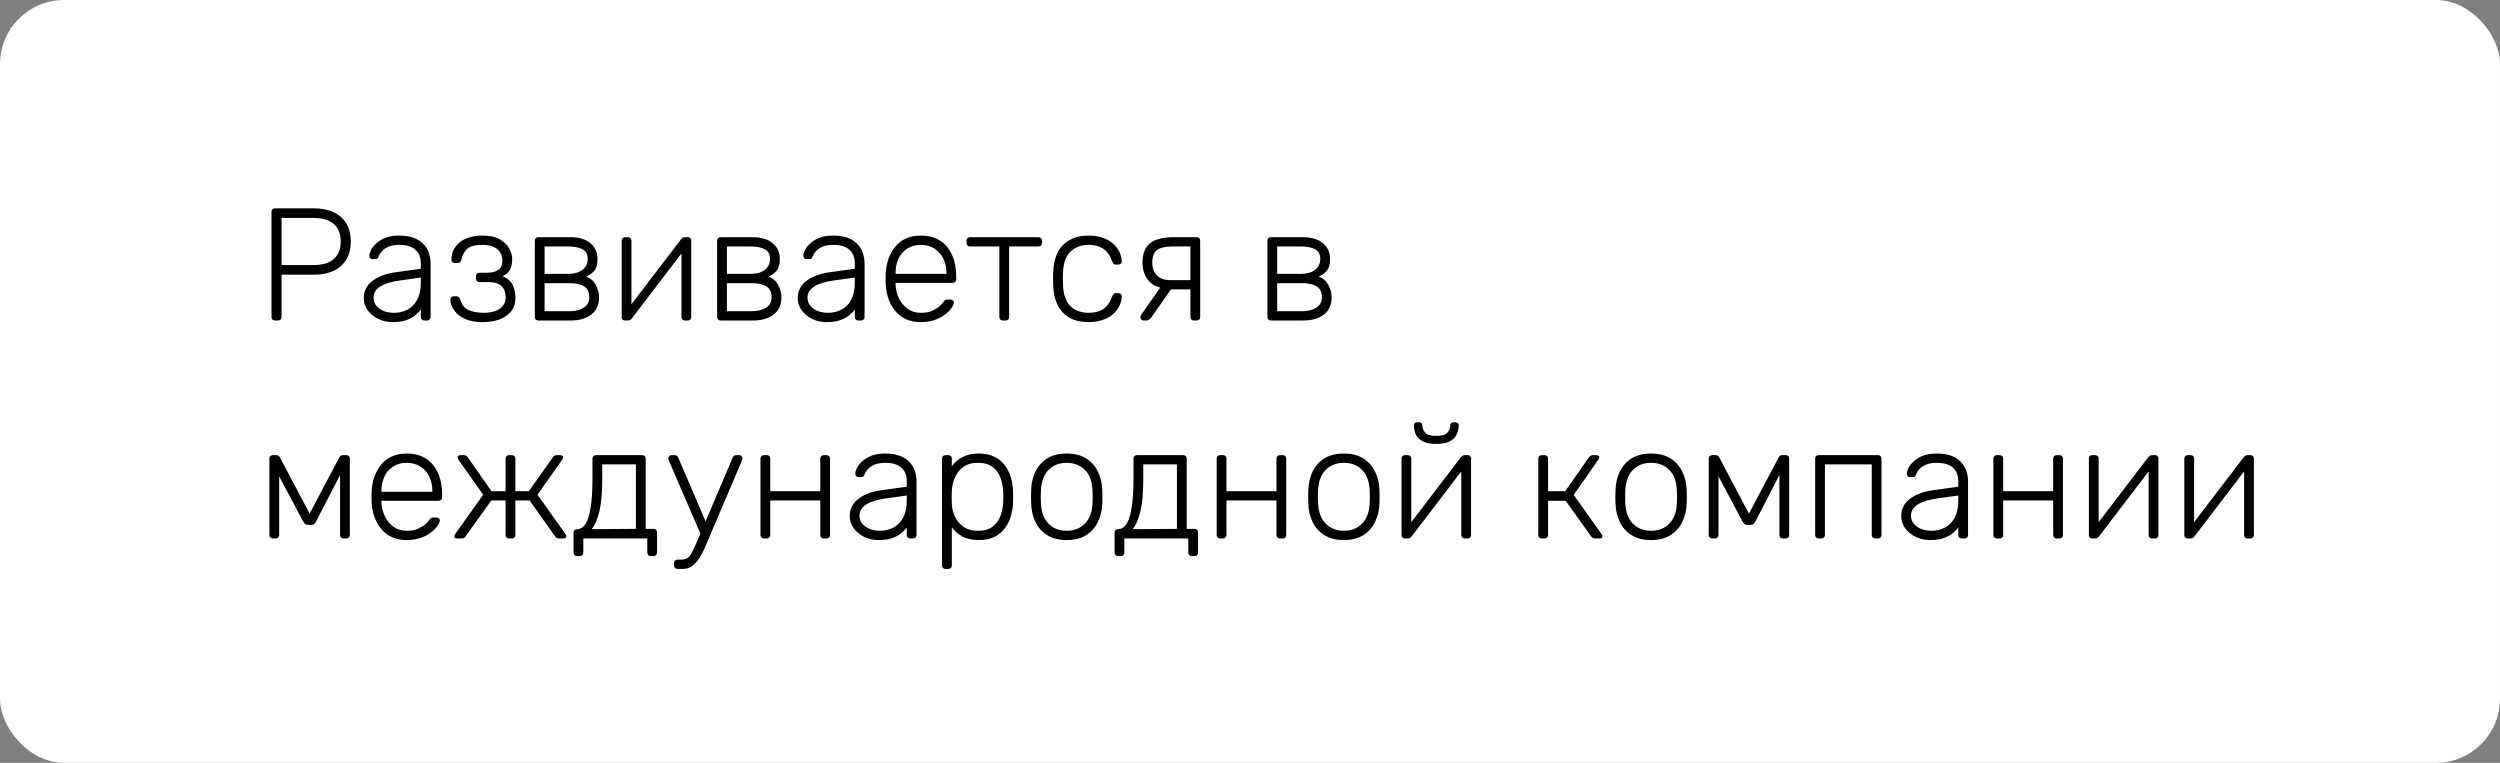
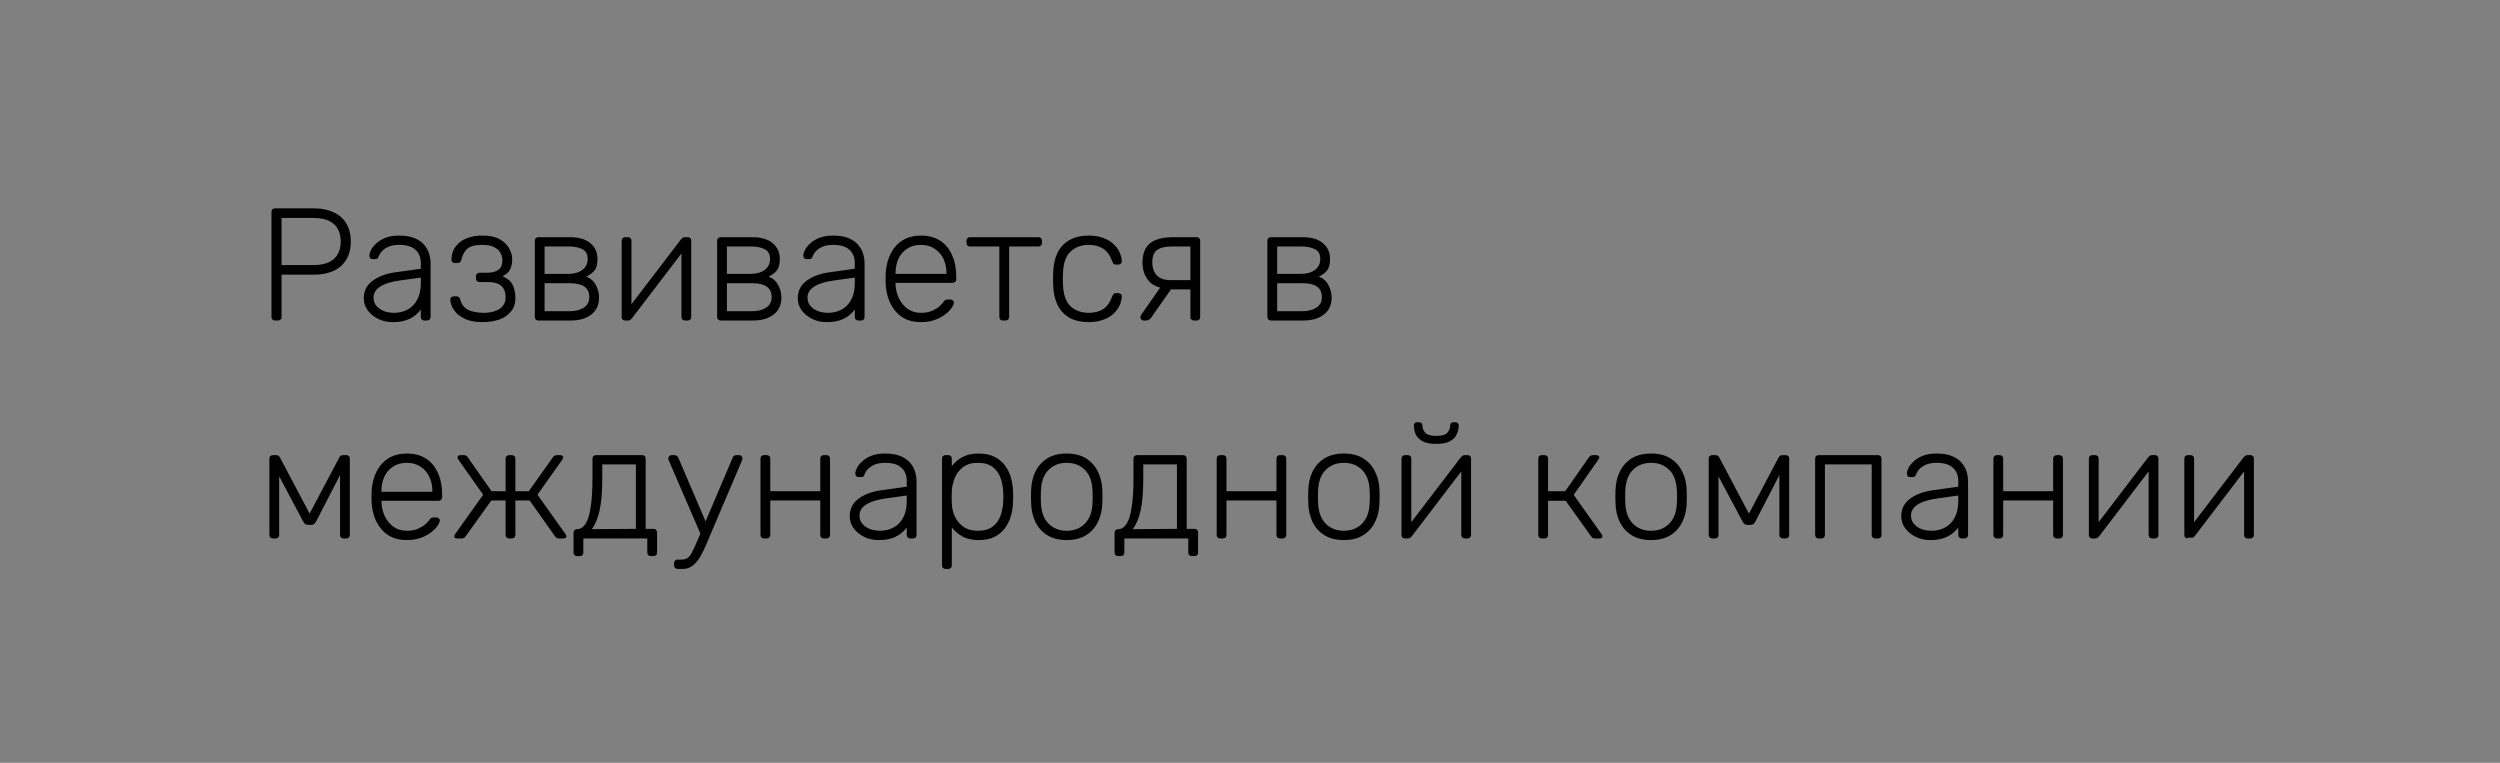
<svg xmlns="http://www.w3.org/2000/svg" width="390" height="119" viewBox="0 0 390 119" fill="none">
  <rect x="0" y="0" width="390" height="119" fill="#808080" stroke="none" />
-   <rect width="390" height="119" rx="10" fill="white" />
-   <path d="M42.9 50C42.733 50 42.6 49.95 42.5 49.85C42.4 49.75 42.35 49.617 42.35 49.45V33.075C42.35 32.892 42.4 32.75 42.5 32.65C42.6 32.55 42.733 32.5 42.9 32.5H48.975C50.142 32.5 51.15 32.7 52 33.1C52.867 33.483 53.533 34.058 54 34.825C54.483 35.592 54.725 36.542 54.725 37.675C54.725 38.808 54.483 39.758 54 40.525C53.533 41.292 52.867 41.875 52 42.275C51.15 42.658 50.142 42.85 48.975 42.85H43.925V49.45C43.925 49.617 43.875 49.75 43.775 49.85C43.675 49.95 43.533 50 43.35 50H42.9ZM43.925 41.35H48.85C50.3 41.35 51.375 41.033 52.075 40.4C52.792 39.767 53.15 38.858 53.15 37.675C53.15 36.492 52.792 35.583 52.075 34.95C51.375 34.317 50.3 34 48.85 34H43.925V41.35ZM61.223 50.25C60.423 50.25 59.682 50.083 58.998 49.75C58.332 49.417 57.79 48.975 57.373 48.425C56.957 47.858 56.748 47.225 56.748 46.525C56.748 45.392 57.207 44.483 58.123 43.8C59.04 43.117 60.232 42.675 61.698 42.475L65.648 41.925V41.05C65.648 40.167 65.373 39.475 64.823 38.975C64.29 38.458 63.432 38.2 62.248 38.2C61.382 38.2 60.682 38.375 60.148 38.725C59.615 39.058 59.248 39.5 59.048 40.05C58.965 40.3 58.807 40.425 58.573 40.425H58.173C57.973 40.425 57.832 40.375 57.748 40.275C57.665 40.158 57.623 40.025 57.623 39.875C57.623 39.642 57.707 39.35 57.873 39C58.057 38.65 58.332 38.308 58.698 37.975C59.065 37.625 59.54 37.333 60.123 37.1C60.707 36.867 61.415 36.75 62.248 36.75C63.232 36.75 64.04 36.883 64.673 37.15C65.323 37.417 65.823 37.767 66.173 38.2C66.54 38.617 66.798 39.083 66.948 39.6C67.098 40.117 67.173 40.625 67.173 41.125V49.45C67.173 49.617 67.123 49.75 67.023 49.85C66.923 49.95 66.79 50 66.623 50H66.198C66.032 50 65.898 49.95 65.798 49.85C65.698 49.75 65.648 49.617 65.648 49.45V48.275C65.448 48.575 65.165 48.875 64.798 49.175C64.432 49.475 63.957 49.733 63.373 49.95C62.807 50.15 62.09 50.25 61.223 50.25ZM61.473 48.8C62.24 48.8 62.94 48.633 63.573 48.3C64.207 47.967 64.707 47.458 65.073 46.775C65.457 46.075 65.648 45.2 65.648 44.15V43.3L62.423 43.75C61.057 43.933 60.023 44.25 59.323 44.7C58.623 45.15 58.273 45.717 58.273 46.4C58.273 46.95 58.432 47.4 58.748 47.75C59.065 48.1 59.465 48.367 59.948 48.55C60.448 48.717 60.957 48.8 61.473 48.8ZM75.252 50.25C74.335 50.25 73.56 50.133 72.927 49.9C72.293 49.667 71.777 49.367 71.377 49C70.993 48.633 70.71 48.25 70.527 47.85C70.343 47.45 70.252 47.075 70.252 46.725C70.252 46.575 70.302 46.458 70.402 46.375C70.502 46.275 70.627 46.225 70.777 46.225H71.202C71.352 46.225 71.477 46.267 71.577 46.35C71.677 46.417 71.752 46.55 71.802 46.75C72.018 47.533 72.452 48.075 73.102 48.375C73.768 48.658 74.568 48.8 75.502 48.8C76.102 48.8 76.66 48.717 77.177 48.55C77.693 48.383 78.102 48.125 78.402 47.775C78.718 47.408 78.877 46.95 78.877 46.4C78.877 45.6 78.652 45 78.202 44.6C77.752 44.2 77.068 44 76.152 44H74.802C74.635 44 74.502 43.95 74.402 43.85C74.302 43.75 74.252 43.617 74.252 43.45V43.1C74.252 42.933 74.302 42.8 74.402 42.7C74.502 42.6 74.635 42.55 74.802 42.55H75.977C76.727 42.55 77.31 42.4 77.727 42.1C78.16 41.8 78.377 41.308 78.377 40.625C78.377 40.225 78.277 39.842 78.077 39.475C77.893 39.108 77.577 38.808 77.127 38.575C76.677 38.325 76.052 38.2 75.252 38.2C74.135 38.2 73.352 38.4 72.902 38.8C72.468 39.183 72.16 39.75 71.977 40.5C71.927 40.7 71.852 40.842 71.752 40.925C71.652 40.992 71.527 41.025 71.377 41.025H70.952C70.802 41.025 70.677 40.983 70.577 40.9C70.477 40.8 70.427 40.675 70.427 40.525C70.427 39.992 70.527 39.5 70.727 39.05C70.943 38.6 71.252 38.2 71.652 37.85C72.068 37.5 72.577 37.233 73.177 37.05C73.777 36.85 74.468 36.75 75.252 36.75C76.418 36.75 77.335 36.95 78.002 37.35C78.685 37.75 79.168 38.233 79.452 38.8C79.752 39.35 79.902 39.875 79.902 40.375C79.902 41.058 79.793 41.608 79.577 42.025C79.377 42.442 78.985 42.8 78.402 43.1C79.152 43.4 79.668 43.833 79.952 44.4C80.235 44.95 80.385 45.617 80.402 46.4C80.418 47.283 80.193 48.008 79.727 48.575C79.277 49.142 78.66 49.567 77.877 49.85C77.093 50.117 76.218 50.25 75.252 50.25ZM83.981 50C83.815 50 83.681 49.95 83.581 49.85C83.481 49.75 83.431 49.617 83.431 49.45V37.55C83.431 37.383 83.481 37.25 83.581 37.15C83.681 37.05 83.815 37 83.981 37H88.906C90.29 37 91.348 37.308 92.081 37.925C92.831 38.542 93.206 39.367 93.206 40.4C93.206 41.2 93.056 41.792 92.756 42.175C92.456 42.558 92.023 42.883 91.456 43.15C92.123 43.4 92.623 43.842 92.956 44.475C93.29 45.108 93.456 45.742 93.456 46.375C93.456 47.558 93.048 48.458 92.231 49.075C91.431 49.692 90.365 50 89.031 50H83.981ZM84.956 48.55H88.831C89.748 48.55 90.49 48.367 91.056 48C91.64 47.633 91.931 47.092 91.931 46.375C91.931 45.608 91.673 45.05 91.156 44.7C90.64 44.35 89.865 44.175 88.831 44.175H84.956V48.55ZM84.956 42.725H88.656C89.573 42.725 90.306 42.517 90.856 42.1C91.406 41.683 91.681 41.117 91.681 40.4C91.681 39.667 91.406 39.158 90.856 38.875C90.306 38.592 89.573 38.45 88.656 38.45H84.956V42.725ZM97.481 50C97.348 50 97.231 49.95 97.131 49.85C97.031 49.75 96.981 49.633 96.981 49.5V37.55C96.981 37.383 97.031 37.25 97.131 37.15C97.231 37.05 97.364 37 97.531 37H97.956C98.123 37 98.256 37.05 98.356 37.15C98.456 37.25 98.506 37.383 98.506 37.55V48.775L98.056 48.05L106.206 37.375C106.289 37.275 106.373 37.192 106.456 37.125C106.556 37.042 106.689 37 106.856 37H107.331C107.464 37 107.581 37.05 107.681 37.15C107.781 37.233 107.831 37.342 107.831 37.475V49.45C107.831 49.617 107.781 49.75 107.681 49.85C107.581 49.95 107.448 50 107.281 50H106.856C106.689 50 106.556 49.95 106.456 49.85C106.356 49.75 106.306 49.617 106.306 49.45V38.975L106.831 38.85L98.606 49.625C98.539 49.708 98.456 49.792 98.356 49.875C98.256 49.958 98.123 50 97.956 50H97.481ZM112.424 50C112.257 50 112.124 49.95 112.024 49.85C111.924 49.75 111.874 49.617 111.874 49.45V37.55C111.874 37.383 111.924 37.25 112.024 37.15C112.124 37.05 112.257 37 112.424 37H117.349C118.732 37 119.79 37.308 120.524 37.925C121.274 38.542 121.649 39.367 121.649 40.4C121.649 41.2 121.499 41.792 121.199 42.175C120.899 42.558 120.465 42.883 119.899 43.15C120.565 43.4 121.065 43.842 121.399 44.475C121.732 45.108 121.899 45.742 121.899 46.375C121.899 47.558 121.49 48.458 120.674 49.075C119.874 49.692 118.807 50 117.474 50H112.424ZM113.399 48.55H117.274C118.19 48.55 118.932 48.367 119.499 48C120.082 47.633 120.374 47.092 120.374 46.375C120.374 45.608 120.115 45.05 119.599 44.7C119.082 44.35 118.307 44.175 117.274 44.175H113.399V48.55ZM113.399 42.725H117.099C118.015 42.725 118.749 42.517 119.299 42.1C119.849 41.683 120.124 41.117 120.124 40.4C120.124 39.667 119.849 39.158 119.299 38.875C118.749 38.592 118.015 38.45 117.099 38.45H113.399V42.725ZM128.923 50.25C128.123 50.25 127.382 50.083 126.698 49.75C126.032 49.417 125.49 48.975 125.073 48.425C124.657 47.858 124.448 47.225 124.448 46.525C124.448 45.392 124.907 44.483 125.823 43.8C126.74 43.117 127.932 42.675 129.398 42.475L133.348 41.925V41.05C133.348 40.167 133.073 39.475 132.523 38.975C131.99 38.458 131.132 38.2 129.948 38.2C129.082 38.2 128.382 38.375 127.848 38.725C127.315 39.058 126.948 39.5 126.748 40.05C126.665 40.3 126.507 40.425 126.273 40.425H125.873C125.673 40.425 125.532 40.375 125.448 40.275C125.365 40.158 125.323 40.025 125.323 39.875C125.323 39.642 125.407 39.35 125.573 39C125.757 38.65 126.032 38.308 126.398 37.975C126.765 37.625 127.24 37.333 127.823 37.1C128.407 36.867 129.115 36.75 129.948 36.75C130.932 36.75 131.74 36.883 132.373 37.15C133.023 37.417 133.523 37.767 133.873 38.2C134.24 38.617 134.498 39.083 134.648 39.6C134.798 40.117 134.873 40.625 134.873 41.125V49.45C134.873 49.617 134.823 49.75 134.723 49.85C134.623 49.95 134.49 50 134.323 50H133.898C133.732 50 133.598 49.95 133.498 49.85C133.398 49.75 133.348 49.617 133.348 49.45V48.275C133.148 48.575 132.865 48.875 132.498 49.175C132.132 49.475 131.657 49.733 131.073 49.95C130.507 50.15 129.79 50.25 128.923 50.25ZM129.173 48.8C129.94 48.8 130.64 48.633 131.273 48.3C131.907 47.967 132.407 47.458 132.773 46.775C133.157 46.075 133.348 45.2 133.348 44.15V43.3L130.123 43.75C128.757 43.933 127.723 44.25 127.023 44.7C126.323 45.15 125.973 45.717 125.973 46.4C125.973 46.95 126.132 47.4 126.448 47.75C126.765 48.1 127.165 48.367 127.648 48.55C128.148 48.717 128.657 48.8 129.173 48.8ZM143.652 50.25C142.035 50.25 140.752 49.725 139.802 48.675C138.852 47.608 138.31 46.217 138.177 44.5C138.16 44.25 138.152 43.917 138.152 43.5C138.152 43.083 138.16 42.75 138.177 42.5C138.26 41.367 138.527 40.367 138.977 39.5C139.427 38.633 140.043 37.958 140.827 37.475C141.627 36.992 142.568 36.75 143.652 36.75C144.818 36.75 145.81 37.008 146.627 37.525C147.443 38.042 148.068 38.783 148.502 39.75C148.952 40.717 149.177 41.867 149.177 43.2V43.575C149.177 43.742 149.118 43.875 149.002 43.975C148.902 44.075 148.768 44.125 148.602 44.125H139.702C139.702 44.125 139.702 44.158 139.702 44.225C139.702 44.292 139.702 44.342 139.702 44.375C139.735 45.125 139.91 45.842 140.227 46.525C140.543 47.192 140.993 47.742 141.577 48.175C142.16 48.592 142.852 48.8 143.652 48.8C144.368 48.8 144.96 48.692 145.427 48.475C145.91 48.258 146.293 48.025 146.577 47.775C146.86 47.508 147.043 47.308 147.127 47.175C147.277 46.958 147.393 46.833 147.477 46.8C147.56 46.75 147.693 46.725 147.877 46.725H148.277C148.427 46.725 148.552 46.775 148.652 46.875C148.768 46.958 148.818 47.075 148.802 47.225C148.785 47.458 148.652 47.75 148.402 48.1C148.168 48.433 147.827 48.767 147.377 49.1C146.943 49.433 146.41 49.708 145.777 49.925C145.143 50.142 144.435 50.25 143.652 50.25ZM139.702 42.725H147.652V42.625C147.652 41.792 147.493 41.042 147.177 40.375C146.86 39.708 146.402 39.183 145.802 38.8C145.202 38.4 144.485 38.2 143.652 38.2C142.818 38.2 142.102 38.4 141.502 38.8C140.918 39.183 140.468 39.708 140.152 40.375C139.852 41.042 139.702 41.792 139.702 42.625V42.725ZM156.449 50C156.283 50 156.149 49.95 156.049 49.85C155.949 49.75 155.899 49.617 155.899 49.45V38.45H151.324C151.158 38.45 151.024 38.4 150.924 38.3C150.824 38.2 150.774 38.067 150.774 37.9V37.55C150.774 37.383 150.824 37.25 150.924 37.15C151.024 37.05 151.158 37 151.324 37H161.999C162.166 37 162.299 37.05 162.399 37.15C162.499 37.25 162.549 37.383 162.549 37.55V37.9C162.549 38.067 162.499 38.2 162.399 38.3C162.299 38.4 162.166 38.45 161.999 38.45H157.424V49.45C157.424 49.617 157.374 49.75 157.274 49.85C157.174 49.95 157.041 50 156.874 50H156.449ZM169.826 50.25C168.659 50.25 167.668 50.025 166.851 49.575C166.034 49.108 165.409 48.442 164.976 47.575C164.559 46.708 164.334 45.683 164.301 44.5C164.284 44.25 164.276 43.917 164.276 43.5C164.276 43.083 164.284 42.75 164.301 42.5C164.334 41.3 164.559 40.275 164.976 39.425C165.409 38.558 166.034 37.9 166.851 37.45C167.668 36.983 168.659 36.75 169.826 36.75C170.709 36.75 171.468 36.875 172.101 37.125C172.751 37.358 173.284 37.675 173.701 38.075C174.118 38.458 174.434 38.883 174.651 39.35C174.868 39.817 174.984 40.275 175.001 40.725C175.018 40.892 174.968 41.025 174.851 41.125C174.734 41.225 174.601 41.275 174.451 41.275H174.101C173.934 41.275 173.809 41.242 173.726 41.175C173.659 41.092 173.584 40.95 173.501 40.75C173.151 39.8 172.668 39.142 172.051 38.775C171.451 38.392 170.709 38.2 169.826 38.2C168.693 38.2 167.751 38.55 167.001 39.25C166.268 39.933 165.876 41.058 165.826 42.625C165.793 43.208 165.793 43.792 165.826 44.375C165.876 45.942 166.268 47.075 167.001 47.775C167.751 48.458 168.693 48.8 169.826 48.8C170.709 48.8 171.451 48.617 172.051 48.25C172.668 47.867 173.151 47.2 173.501 46.25C173.584 46.05 173.659 45.917 173.726 45.85C173.809 45.767 173.934 45.725 174.101 45.725H174.451C174.601 45.725 174.734 45.775 174.851 45.875C174.968 45.975 175.018 46.108 175.001 46.275C174.984 46.642 174.909 47.008 174.776 47.375C174.643 47.742 174.434 48.1 174.151 48.45C173.884 48.8 173.551 49.108 173.151 49.375C172.751 49.642 172.268 49.85 171.701 50C171.151 50.167 170.526 50.25 169.826 50.25ZM186.254 50C186.088 50 185.954 49.95 185.854 49.85C185.754 49.75 185.704 49.617 185.704 49.45V45.15H182.504V45.025C181.021 45.025 179.938 44.642 179.254 43.875C178.571 43.092 178.229 42.125 178.229 40.975C178.229 39.592 178.621 38.583 179.404 37.95C180.188 37.317 181.413 37 183.079 37H186.679C186.846 37 186.979 37.05 187.079 37.15C187.179 37.25 187.229 37.383 187.229 37.55V49.45C187.229 49.617 187.179 49.75 187.079 49.85C186.979 49.95 186.846 50 186.679 50H186.254ZM178.404 50C178.271 50 178.154 49.95 178.054 49.85C177.954 49.75 177.904 49.633 177.904 49.5C177.904 49.433 177.913 49.358 177.929 49.275C177.963 49.192 178.021 49.1 178.104 49L181.179 44.6H183.054L179.529 49.625C179.463 49.708 179.363 49.792 179.229 49.875C179.113 49.958 178.988 50 178.854 50H178.404ZM182.604 43.7H185.704V38.45H182.854C181.788 38.45 181.004 38.633 180.504 39C180.004 39.367 179.754 40.025 179.754 40.975C179.754 41.758 179.979 42.408 180.429 42.925C180.896 43.442 181.621 43.7 182.604 43.7ZM198.263 50C198.097 50 197.963 49.95 197.863 49.85C197.763 49.75 197.713 49.617 197.713 49.45V37.55C197.713 37.383 197.763 37.25 197.863 37.15C197.963 37.05 198.097 37 198.263 37H203.188C204.572 37 205.63 37.308 206.363 37.925C207.113 38.542 207.488 39.367 207.488 40.4C207.488 41.2 207.338 41.792 207.038 42.175C206.738 42.558 206.305 42.883 205.738 43.15C206.405 43.4 206.905 43.842 207.238 44.475C207.572 45.108 207.738 45.742 207.738 46.375C207.738 47.558 207.33 48.458 206.513 49.075C205.713 49.692 204.647 50 203.313 50H198.263ZM199.238 48.55H203.113C204.03 48.55 204.772 48.367 205.338 48C205.922 47.633 206.213 47.092 206.213 46.375C206.213 45.608 205.955 45.05 205.438 44.7C204.922 44.35 204.147 44.175 203.113 44.175H199.238V48.55ZM199.238 42.725H202.938C203.855 42.725 204.588 42.517 205.138 42.1C205.688 41.683 205.963 41.117 205.963 40.4C205.963 39.667 205.688 39.158 205.138 38.875C204.588 38.592 203.855 38.45 202.938 38.45H199.238V42.725ZM42.575 84C42.408 84 42.275 83.95 42.175 83.85C42.075 83.75 42.025 83.617 42.025 83.45V71.475C42.025 71.342 42.075 71.233 42.175 71.15C42.292 71.05 42.408 71 42.525 71H43.1C43.35 71 43.542 71.125 43.675 71.375L48.3 80.125L52.925 71.375C53.058 71.125 53.25 71 53.5 71H54.075C54.208 71 54.325 71.05 54.425 71.15C54.525 71.233 54.575 71.342 54.575 71.475V83.45C54.575 83.617 54.525 83.75 54.425 83.85C54.325 83.95 54.192 84 54.025 84H53.6C53.433 84 53.3 83.95 53.2 83.85C53.1 83.75 53.05 83.617 53.05 83.45V72.7H53.775L49.4 81.175C49.317 81.342 49.217 81.5 49.1 81.65C48.983 81.8 48.8 81.875 48.55 81.875H48.05C47.8 81.875 47.617 81.8 47.5 81.65C47.383 81.5 47.283 81.342 47.2 81.175L42.95 73.175H43.55V83.45C43.55 83.617 43.5 83.75 43.4 83.85C43.3 83.95 43.167 84 43 84H42.575ZM63.452 84.25C61.835 84.25 60.552 83.725 59.602 82.675C58.652 81.608 58.11 80.217 57.977 78.5C57.96 78.25 57.952 77.917 57.952 77.5C57.952 77.083 57.96 76.75 57.977 76.5C58.06 75.367 58.327 74.367 58.777 73.5C59.227 72.633 59.843 71.958 60.627 71.475C61.427 70.992 62.368 70.75 63.452 70.75C64.618 70.75 65.61 71.008 66.427 71.525C67.243 72.042 67.868 72.783 68.302 73.75C68.752 74.717 68.977 75.867 68.977 77.2V77.575C68.977 77.742 68.918 77.875 68.802 77.975C68.702 78.075 68.568 78.125 68.402 78.125H59.502C59.502 78.125 59.502 78.158 59.502 78.225C59.502 78.292 59.502 78.342 59.502 78.375C59.535 79.125 59.71 79.842 60.027 80.525C60.343 81.192 60.793 81.742 61.377 82.175C61.96 82.592 62.652 82.8 63.452 82.8C64.168 82.8 64.76 82.692 65.227 82.475C65.71 82.258 66.093 82.025 66.377 81.775C66.66 81.508 66.843 81.308 66.927 81.175C67.077 80.958 67.193 80.833 67.277 80.8C67.36 80.75 67.493 80.725 67.677 80.725H68.077C68.227 80.725 68.352 80.775 68.452 80.875C68.568 80.958 68.618 81.075 68.602 81.225C68.585 81.458 68.452 81.75 68.202 82.1C67.968 82.433 67.627 82.767 67.177 83.1C66.743 83.433 66.21 83.708 65.577 83.925C64.943 84.142 64.235 84.25 63.452 84.25ZM59.502 76.725H67.452V76.625C67.452 75.792 67.293 75.042 66.977 74.375C66.66 73.708 66.202 73.183 65.602 72.8C65.002 72.4 64.285 72.2 63.452 72.2C62.618 72.2 61.902 72.4 61.302 72.8C60.718 73.183 60.268 73.708 59.952 74.375C59.652 75.042 59.502 75.792 59.502 76.625V76.725ZM71.349 84C71.199 84 71.082 83.975 70.999 83.925C70.916 83.858 70.874 83.767 70.874 83.65C70.874 83.567 70.916 83.458 70.999 83.325L75.374 77.175L71.474 71.65C71.441 71.583 71.416 71.525 71.399 71.475C71.382 71.425 71.374 71.383 71.374 71.35C71.374 71.233 71.416 71.15 71.499 71.1C71.582 71.033 71.699 71 71.849 71H72.349C72.499 71 72.624 71.033 72.724 71.1C72.824 71.15 72.916 71.242 72.999 71.375L76.674 76.625H78.874V71.55C78.874 71.383 78.924 71.25 79.024 71.15C79.124 71.05 79.257 71 79.424 71H79.849C80.016 71 80.149 71.05 80.249 71.15C80.349 71.25 80.399 71.383 80.399 71.55V76.625H82.499L86.224 71.375C86.307 71.242 86.399 71.15 86.499 71.1C86.599 71.033 86.724 71 86.874 71H87.374C87.524 71 87.641 71.033 87.724 71.1C87.824 71.15 87.874 71.233 87.874 71.35C87.874 71.383 87.857 71.425 87.824 71.475C87.807 71.525 87.782 71.583 87.749 71.65L83.849 77.175L88.224 83.325C88.307 83.425 88.349 83.533 88.349 83.65C88.349 83.767 88.307 83.858 88.224 83.925C88.141 83.975 88.024 84 87.874 84H87.224C87.074 84 86.949 83.975 86.849 83.925C86.749 83.858 86.657 83.767 86.574 83.65L82.624 78.075H80.399V83.45C80.399 83.617 80.349 83.75 80.249 83.85C80.149 83.95 80.016 84 79.849 84H79.424C79.257 84 79.124 83.95 79.024 83.85C78.924 83.75 78.874 83.617 78.874 83.45V78.075H76.649L72.649 83.65C72.582 83.767 72.491 83.858 72.374 83.925C72.274 83.975 72.149 84 71.999 84H71.349ZM90.025 86.75C89.858 86.75 89.725 86.7 89.625 86.6C89.525 86.5 89.475 86.367 89.475 86.2V83.1C89.475 82.933 89.525 82.8 89.625 82.7C89.725 82.6 89.858 82.55 90.025 82.55H90.1C90.566 82.533 90.975 82.267 91.325 81.75C91.675 81.233 91.941 80.4 92.125 79.25C92.325 78.083 92.425 76.542 92.425 74.625V71.55C92.425 71.383 92.475 71.25 92.575 71.15C92.675 71.05 92.808 71 92.975 71H100.175C100.341 71 100.475 71.05 100.575 71.15C100.675 71.25 100.725 71.383 100.725 71.55V82.5H101.95C102.116 82.5 102.25 82.55 102.35 82.65C102.45 82.75 102.5 82.883 102.5 83.05V86.2C102.5 86.367 102.45 86.5 102.35 86.6C102.25 86.7 102.116 86.75 101.95 86.75H101.525C101.358 86.75 101.225 86.7 101.125 86.6C101.025 86.5 100.975 86.367 100.975 86.2V84H91V86.2C91 86.367 90.95 86.5 90.85 86.6C90.75 86.7 90.616 86.75 90.45 86.75H90.025ZM92.3 82.55L99.2 82.5V72.45H93.95V74.8C93.95 76.8 93.808 78.425 93.525 79.675C93.241 80.925 92.833 81.883 92.3 82.55ZM105.704 88.75C105.537 88.75 105.404 88.7 105.304 88.6C105.204 88.5 105.154 88.367 105.154 88.2V87.85C105.154 87.683 105.204 87.55 105.304 87.45C105.404 87.35 105.537 87.3 105.704 87.3H106.279C106.679 87.3 107.004 87.217 107.254 87.05C107.504 86.883 107.729 86.6 107.929 86.2C108.146 85.8 108.404 85.25 108.704 84.55L114.304 71.375C114.354 71.258 114.421 71.167 114.504 71.1C114.587 71.033 114.712 71 114.879 71H115.329C115.462 71 115.579 71.05 115.679 71.15C115.779 71.25 115.829 71.367 115.829 71.5C115.829 71.567 115.812 71.633 115.779 71.7C115.762 71.767 115.729 71.867 115.679 72L110.929 83.15C110.712 83.667 110.471 84.242 110.204 84.875C109.937 85.525 109.637 86.142 109.304 86.725C108.971 87.325 108.579 87.808 108.129 88.175C107.679 88.558 107.154 88.75 106.554 88.75H105.704ZM109.404 83.575L104.404 72C104.304 71.75 104.254 71.583 104.254 71.5C104.254 71.367 104.304 71.25 104.404 71.15C104.504 71.05 104.621 71 104.754 71H105.229C105.396 71 105.521 71.042 105.604 71.125C105.687 71.192 105.754 71.275 105.804 71.375L110.204 81.65L109.404 83.575ZM119.186 84C119.02 84 118.886 83.95 118.786 83.85C118.686 83.75 118.636 83.617 118.636 83.45V71.55C118.636 71.383 118.686 71.25 118.786 71.15C118.886 71.05 119.02 71 119.186 71H119.611C119.778 71 119.911 71.05 120.011 71.15C120.111 71.25 120.161 71.383 120.161 71.55V76.625H127.961V71.55C127.961 71.383 128.011 71.25 128.111 71.15C128.211 71.05 128.345 71 128.511 71H128.936C129.103 71 129.236 71.05 129.336 71.15C129.436 71.25 129.486 71.383 129.486 71.55V83.45C129.486 83.617 129.436 83.75 129.336 83.85C129.236 83.95 129.103 84 128.936 84H128.511C128.345 84 128.211 83.95 128.111 83.85C128.011 83.75 127.961 83.617 127.961 83.45V78.075H120.161V83.45C120.161 83.617 120.111 83.75 120.011 83.85C119.911 83.95 119.778 84 119.611 84H119.186ZM137.029 84.25C136.229 84.25 135.487 84.083 134.804 83.75C134.137 83.417 133.596 82.975 133.179 82.425C132.762 81.858 132.554 81.225 132.554 80.525C132.554 79.392 133.012 78.483 133.929 77.8C134.846 77.117 136.037 76.675 137.504 76.475L141.454 75.925V75.05C141.454 74.167 141.179 73.475 140.629 72.975C140.096 72.458 139.237 72.2 138.054 72.2C137.187 72.2 136.487 72.375 135.954 72.725C135.421 73.058 135.054 73.5 134.854 74.05C134.771 74.3 134.612 74.425 134.379 74.425H133.979C133.779 74.425 133.637 74.375 133.554 74.275C133.471 74.158 133.429 74.025 133.429 73.875C133.429 73.642 133.512 73.35 133.679 73C133.862 72.65 134.137 72.308 134.504 71.975C134.871 71.625 135.346 71.333 135.929 71.1C136.512 70.867 137.221 70.75 138.054 70.75C139.037 70.75 139.846 70.883 140.479 71.15C141.129 71.417 141.629 71.767 141.979 72.2C142.346 72.617 142.604 73.083 142.754 73.6C142.904 74.117 142.979 74.625 142.979 75.125V83.45C142.979 83.617 142.929 83.75 142.829 83.85C142.729 83.95 142.596 84 142.429 84H142.004C141.837 84 141.704 83.95 141.604 83.85C141.504 83.75 141.454 83.617 141.454 83.45V82.275C141.254 82.575 140.971 82.875 140.604 83.175C140.237 83.475 139.762 83.733 139.179 83.95C138.612 84.15 137.896 84.25 137.029 84.25ZM137.279 82.8C138.046 82.8 138.746 82.633 139.379 82.3C140.012 81.967 140.512 81.458 140.879 80.775C141.262 80.075 141.454 79.2 141.454 78.15V77.3L138.229 77.75C136.862 77.933 135.829 78.25 135.129 78.7C134.429 79.15 134.079 79.717 134.079 80.4C134.079 80.95 134.237 81.4 134.554 81.75C134.871 82.1 135.271 82.367 135.754 82.55C136.254 82.717 136.762 82.8 137.279 82.8ZM147.507 88.75C147.341 88.75 147.207 88.7 147.107 88.6C147.007 88.5 146.957 88.367 146.957 88.2V71.55C146.957 71.383 147.007 71.25 147.107 71.15C147.207 71.05 147.341 71 147.507 71H147.932C148.099 71 148.232 71.05 148.332 71.15C148.432 71.25 148.482 71.383 148.482 71.55V72.725C148.899 72.158 149.441 71.692 150.107 71.325C150.791 70.942 151.649 70.75 152.682 70.75C153.666 70.75 154.491 70.925 155.157 71.275C155.824 71.608 156.366 72.058 156.782 72.625C157.199 73.192 157.507 73.825 157.707 74.525C157.907 75.225 158.016 75.942 158.032 76.675C158.049 76.925 158.057 77.2 158.057 77.5C158.057 77.8 158.049 78.075 158.032 78.325C158.016 79.058 157.907 79.775 157.707 80.475C157.507 81.175 157.199 81.808 156.782 82.375C156.366 82.942 155.824 83.4 155.157 83.75C154.491 84.083 153.666 84.25 152.682 84.25C151.649 84.25 150.791 84.058 150.107 83.675C149.441 83.292 148.899 82.825 148.482 82.275V88.2C148.482 88.367 148.432 88.5 148.332 88.6C148.232 88.7 148.099 88.75 147.932 88.75H147.507ZM152.532 82.8C153.516 82.8 154.291 82.583 154.857 82.15C155.424 81.717 155.832 81.15 156.082 80.45C156.332 79.75 156.474 79 156.507 78.2C156.524 77.733 156.524 77.267 156.507 76.8C156.474 76 156.332 75.25 156.082 74.55C155.832 73.85 155.424 73.283 154.857 72.85C154.291 72.417 153.516 72.2 152.532 72.2C151.582 72.2 150.816 72.425 150.232 72.875C149.649 73.325 149.216 73.892 148.932 74.575C148.666 75.242 148.516 75.917 148.482 76.6C148.466 76.85 148.457 77.175 148.457 77.575C148.457 77.975 148.466 78.3 148.482 78.55C148.499 79.217 148.649 79.875 148.932 80.525C149.232 81.175 149.674 81.717 150.257 82.15C150.857 82.583 151.616 82.8 152.532 82.8ZM166.409 84.25C165.209 84.25 164.2 84 163.384 83.5C162.584 83 161.967 82.317 161.534 81.45C161.117 80.583 160.892 79.617 160.859 78.55C160.842 78.3 160.834 77.95 160.834 77.5C160.834 77.05 160.842 76.7 160.859 76.45C160.892 75.367 161.117 74.4 161.534 73.55C161.967 72.683 162.584 72 163.384 71.5C164.2 71 165.209 70.75 166.409 70.75C167.609 70.75 168.609 71 169.409 71.5C170.225 72 170.842 72.683 171.259 73.55C171.692 74.4 171.925 75.367 171.959 76.45C171.975 76.7 171.984 77.05 171.984 77.5C171.984 77.95 171.975 78.3 171.959 78.55C171.925 79.617 171.692 80.583 171.259 81.45C170.842 82.317 170.225 83 169.409 83.5C168.609 84 167.609 84.25 166.409 84.25ZM166.409 82.8C167.575 82.8 168.525 82.425 169.259 81.675C169.992 80.925 170.384 79.842 170.434 78.425C170.45 78.175 170.459 77.867 170.459 77.5C170.459 77.133 170.45 76.825 170.434 76.575C170.384 75.142 169.992 74.058 169.259 73.325C168.525 72.575 167.575 72.2 166.409 72.2C165.242 72.2 164.292 72.575 163.559 73.325C162.825 74.058 162.434 75.142 162.384 76.575C162.367 76.825 162.359 77.133 162.359 77.5C162.359 77.867 162.367 78.175 162.384 78.425C162.434 79.842 162.825 80.925 163.559 81.675C164.292 82.425 165.242 82.8 166.409 82.8ZM174.424 86.75C174.257 86.75 174.124 86.7 174.024 86.6C173.924 86.5 173.874 86.367 173.874 86.2V83.1C173.874 82.933 173.924 82.8 174.024 82.7C174.124 82.6 174.257 82.55 174.424 82.55H174.499C174.966 82.533 175.374 82.267 175.724 81.75C176.074 81.233 176.341 80.4 176.524 79.25C176.724 78.083 176.824 76.542 176.824 74.625V71.55C176.824 71.383 176.874 71.25 176.974 71.15C177.074 71.05 177.207 71 177.374 71H184.574C184.741 71 184.874 71.05 184.974 71.15C185.074 71.25 185.124 71.383 185.124 71.55V82.5H186.349C186.516 82.5 186.649 82.55 186.749 82.65C186.849 82.75 186.899 82.883 186.899 83.05V86.2C186.899 86.367 186.849 86.5 186.749 86.6C186.649 86.7 186.516 86.75 186.349 86.75H185.924C185.757 86.75 185.624 86.7 185.524 86.6C185.424 86.5 185.374 86.367 185.374 86.2V84H175.399V86.2C175.399 86.367 175.349 86.5 175.249 86.6C175.149 86.7 175.016 86.75 174.849 86.75H174.424ZM176.699 82.55L183.599 82.5V72.45H178.349V74.8C178.349 76.8 178.207 78.425 177.924 79.675C177.641 80.925 177.232 81.883 176.699 82.55ZM190.353 84C190.187 84 190.053 83.95 189.953 83.85C189.853 83.75 189.803 83.617 189.803 83.45V71.55C189.803 71.383 189.853 71.25 189.953 71.15C190.053 71.05 190.187 71 190.353 71H190.778C190.945 71 191.078 71.05 191.178 71.15C191.278 71.25 191.328 71.383 191.328 71.55V76.625H199.128V71.55C199.128 71.383 199.178 71.25 199.278 71.15C199.378 71.05 199.512 71 199.678 71H200.103C200.27 71 200.403 71.05 200.503 71.15C200.603 71.25 200.653 71.383 200.653 71.55V83.45C200.653 83.617 200.603 83.75 200.503 83.85C200.403 83.95 200.27 84 200.103 84H199.678C199.512 84 199.378 83.95 199.278 83.85C199.178 83.75 199.128 83.617 199.128 83.45V78.075H191.328V83.45C191.328 83.617 191.278 83.75 191.178 83.85C191.078 83.95 190.945 84 190.778 84H190.353ZM209.646 84.25C208.446 84.25 207.438 84 206.621 83.5C205.821 83 205.204 82.317 204.771 81.45C204.354 80.583 204.129 79.617 204.096 78.55C204.079 78.3 204.071 77.95 204.071 77.5C204.071 77.05 204.079 76.7 204.096 76.45C204.129 75.367 204.354 74.4 204.771 73.55C205.204 72.683 205.821 72 206.621 71.5C207.438 71 208.446 70.75 209.646 70.75C210.846 70.75 211.846 71 212.646 71.5C213.463 72 214.079 72.683 214.496 73.55C214.929 74.4 215.163 75.367 215.196 76.45C215.213 76.7 215.221 77.05 215.221 77.5C215.221 77.95 215.213 78.3 215.196 78.55C215.163 79.617 214.929 80.583 214.496 81.45C214.079 82.317 213.463 83 212.646 83.5C211.846 84 210.846 84.25 209.646 84.25ZM209.646 82.8C210.813 82.8 211.763 82.425 212.496 81.675C213.229 80.925 213.621 79.842 213.671 78.425C213.688 78.175 213.696 77.867 213.696 77.5C213.696 77.133 213.688 76.825 213.671 76.575C213.621 75.142 213.229 74.058 212.496 73.325C211.763 72.575 210.813 72.2 209.646 72.2C208.479 72.2 207.529 72.575 206.796 73.325C206.063 74.058 205.671 75.142 205.621 76.575C205.604 76.825 205.596 77.133 205.596 77.5C205.596 77.867 205.604 78.175 205.621 78.425C205.671 79.842 206.063 80.925 206.796 81.675C207.529 82.425 208.479 82.8 209.646 82.8ZM219.136 84C219.003 84 218.886 83.95 218.786 83.85C218.686 83.75 218.636 83.633 218.636 83.5V71.55C218.636 71.383 218.686 71.25 218.786 71.15C218.886 71.05 219.02 71 219.186 71H219.611C219.778 71 219.911 71.05 220.011 71.15C220.111 71.25 220.161 71.383 220.161 71.55V82.775L219.711 82.05L227.861 71.375C227.945 71.275 228.028 71.192 228.111 71.125C228.211 71.042 228.345 71 228.511 71H228.986C229.12 71 229.236 71.05 229.336 71.15C229.436 71.233 229.486 71.342 229.486 71.475V83.45C229.486 83.617 229.436 83.75 229.336 83.85C229.236 83.95 229.103 84 228.936 84H228.511C228.345 84 228.211 83.95 228.111 83.85C228.011 83.75 227.961 83.617 227.961 83.45V72.975L228.486 72.85L220.261 83.625C220.195 83.708 220.111 83.792 220.011 83.875C219.911 83.958 219.778 84 219.611 84H219.136ZM224.061 69.25C223.128 69.25 222.403 69.108 221.886 68.825C221.386 68.542 221.036 68.175 220.836 67.725C220.653 67.275 220.561 66.817 220.561 66.35C220.561 66.217 220.603 66.108 220.686 66.025C220.77 65.925 220.886 65.875 221.036 65.875H221.411C221.561 65.875 221.678 65.925 221.761 66.025C221.845 66.108 221.886 66.217 221.886 66.35C221.886 66.75 222.028 67.125 222.311 67.475C222.611 67.825 223.195 68 224.061 68C224.945 68 225.528 67.825 225.811 67.475C226.095 67.125 226.236 66.75 226.236 66.35C226.236 66.217 226.278 66.108 226.361 66.025C226.445 65.925 226.561 65.875 226.711 65.875H227.086C227.236 65.875 227.353 65.925 227.436 66.025C227.52 66.108 227.561 66.217 227.561 66.35C227.561 66.817 227.461 67.275 227.261 67.725C227.078 68.175 226.728 68.542 226.211 68.825C225.711 69.108 224.995 69.25 224.061 69.25ZM240.524 84C240.358 84 240.224 83.95 240.124 83.85C240.024 83.75 239.974 83.617 239.974 83.45V71.55C239.974 71.383 240.024 71.25 240.124 71.15C240.224 71.05 240.358 71 240.524 71H240.949C241.116 71 241.249 71.05 241.349 71.15C241.449 71.25 241.499 71.383 241.499 71.55V76.625H244.174L247.849 71.375C247.933 71.242 248.024 71.15 248.124 71.1C248.224 71.033 248.349 71 248.499 71H248.999C249.149 71 249.266 71.033 249.349 71.1C249.449 71.15 249.499 71.233 249.499 71.35C249.499 71.383 249.483 71.425 249.449 71.475C249.433 71.525 249.408 71.583 249.374 71.65L245.499 77.2L249.849 83.325C249.933 83.425 249.974 83.533 249.974 83.65C249.974 83.767 249.933 83.858 249.849 83.925C249.766 83.975 249.649 84 249.499 84H248.849C248.699 84 248.574 83.975 248.474 83.925C248.374 83.858 248.283 83.767 248.199 83.65L244.249 78.125H241.499V83.45C241.499 83.617 241.449 83.75 241.349 83.85C241.249 83.95 241.116 84 240.949 84H240.524ZM257.571 84.25C256.371 84.25 255.362 84 254.546 83.5C253.746 83 253.129 82.317 252.696 81.45C252.279 80.583 252.054 79.617 252.021 78.55C252.004 78.3 251.996 77.95 251.996 77.5C251.996 77.05 252.004 76.7 252.021 76.45C252.054 75.367 252.279 74.4 252.696 73.55C253.129 72.683 253.746 72 254.546 71.5C255.362 71 256.371 70.75 257.571 70.75C258.771 70.75 259.771 71 260.571 71.5C261.387 72 262.004 72.683 262.421 73.55C262.854 74.4 263.087 75.367 263.121 76.45C263.137 76.7 263.146 77.05 263.146 77.5C263.146 77.95 263.137 78.3 263.121 78.55C263.087 79.617 262.854 80.583 262.421 81.45C262.004 82.317 261.387 83 260.571 83.5C259.771 84 258.771 84.25 257.571 84.25ZM257.571 82.8C258.737 82.8 259.687 82.425 260.421 81.675C261.154 80.925 261.546 79.842 261.596 78.425C261.612 78.175 261.621 77.867 261.621 77.5C261.621 77.133 261.612 76.825 261.596 76.575C261.546 75.142 261.154 74.058 260.421 73.325C259.687 72.575 258.737 72.2 257.571 72.2C256.404 72.2 255.454 72.575 254.721 73.325C253.987 74.058 253.596 75.142 253.546 76.575C253.529 76.825 253.521 77.133 253.521 77.5C253.521 77.867 253.529 78.175 253.546 78.425C253.596 79.842 253.987 80.925 254.721 81.675C255.454 82.425 256.404 82.8 257.571 82.8ZM267.111 84C266.944 84 266.811 83.95 266.711 83.85C266.611 83.75 266.561 83.617 266.561 83.45V71.475C266.561 71.342 266.611 71.233 266.711 71.15C266.828 71.05 266.944 71 267.061 71H267.636C267.886 71 268.078 71.125 268.211 71.375L272.836 80.125L277.461 71.375C277.594 71.125 277.786 71 278.036 71H278.611C278.744 71 278.861 71.05 278.961 71.15C279.061 71.233 279.111 71.342 279.111 71.475V83.45C279.111 83.617 279.061 83.75 278.961 83.85C278.861 83.95 278.728 84 278.561 84H278.136C277.969 84 277.836 83.95 277.736 83.85C277.636 83.75 277.586 83.617 277.586 83.45V72.7H278.311L273.936 81.175C273.853 81.342 273.753 81.5 273.636 81.65C273.519 81.8 273.336 81.875 273.086 81.875H272.586C272.336 81.875 272.153 81.8 272.036 81.65C271.919 81.5 271.819 81.342 271.736 81.175L267.486 73.175H268.086V83.45C268.086 83.617 268.036 83.75 267.936 83.85C267.836 83.95 267.703 84 267.536 84H267.111ZM283.713 84C283.546 84 283.413 83.95 283.313 83.85C283.213 83.75 283.163 83.617 283.163 83.45V71.55C283.163 71.383 283.213 71.25 283.313 71.15C283.413 71.05 283.546 71 283.713 71H292.963C293.129 71 293.263 71.05 293.363 71.15C293.463 71.25 293.513 71.383 293.513 71.55V83.45C293.513 83.617 293.463 83.75 293.363 83.85C293.263 83.95 293.129 84 292.963 84H292.538C292.371 84 292.238 83.95 292.138 83.85C292.038 83.75 291.988 83.617 291.988 83.45V72.45H284.688V83.45C284.688 83.617 284.638 83.75 284.538 83.85C284.438 83.95 284.304 84 284.138 84H283.713ZM301.067 84.25C300.267 84.25 299.525 84.083 298.842 83.75C298.175 83.417 297.634 82.975 297.217 82.425C296.8 81.858 296.592 81.225 296.592 80.525C296.592 79.392 297.05 78.483 297.967 77.8C298.884 77.117 300.075 76.675 301.542 76.475L305.492 75.925V75.05C305.492 74.167 305.217 73.475 304.667 72.975C304.134 72.458 303.275 72.2 302.092 72.2C301.225 72.2 300.525 72.375 299.992 72.725C299.459 73.058 299.092 73.5 298.892 74.05C298.809 74.3 298.65 74.425 298.417 74.425H298.017C297.817 74.425 297.675 74.375 297.592 74.275C297.509 74.158 297.467 74.025 297.467 73.875C297.467 73.642 297.55 73.35 297.717 73C297.9 72.65 298.175 72.308 298.542 71.975C298.909 71.625 299.384 71.333 299.967 71.1C300.55 70.867 301.259 70.75 302.092 70.75C303.075 70.75 303.884 70.883 304.517 71.15C305.167 71.417 305.667 71.767 306.017 72.2C306.384 72.617 306.642 73.083 306.792 73.6C306.942 74.117 307.017 74.625 307.017 75.125V83.45C307.017 83.617 306.967 83.75 306.867 83.85C306.767 83.95 306.634 84 306.467 84H306.042C305.875 84 305.742 83.95 305.642 83.85C305.542 83.75 305.492 83.617 305.492 83.45V82.275C305.292 82.575 305.009 82.875 304.642 83.175C304.275 83.475 303.8 83.733 303.217 83.95C302.65 84.15 301.934 84.25 301.067 84.25ZM301.317 82.8C302.084 82.8 302.784 82.633 303.417 82.3C304.05 81.967 304.55 81.458 304.917 80.775C305.3 80.075 305.492 79.2 305.492 78.15V77.3L302.267 77.75C300.9 77.933 299.867 78.25 299.167 78.7C298.467 79.15 298.117 79.717 298.117 80.4C298.117 80.95 298.275 81.4 298.592 81.75C298.909 82.1 299.309 82.367 299.792 82.55C300.292 82.717 300.8 82.8 301.317 82.8ZM311.52 84C311.354 84 311.22 83.95 311.12 83.85C311.02 83.75 310.97 83.617 310.97 83.45V71.55C310.97 71.383 311.02 71.25 311.12 71.15C311.22 71.05 311.354 71 311.52 71H311.945C312.112 71 312.245 71.05 312.345 71.15C312.445 71.25 312.495 71.383 312.495 71.55V76.625H320.295V71.55C320.295 71.383 320.345 71.25 320.445 71.15C320.545 71.05 320.679 71 320.845 71H321.27C321.437 71 321.57 71.05 321.67 71.15C321.77 71.25 321.82 71.383 321.82 71.55V83.45C321.82 83.617 321.77 83.75 321.67 83.85C321.57 83.95 321.437 84 321.27 84H320.845C320.679 84 320.545 83.95 320.445 83.85C320.345 83.75 320.295 83.617 320.295 83.45V78.075H312.495V83.45C312.495 83.617 312.445 83.75 312.345 83.85C312.245 83.95 312.112 84 311.945 84H311.52ZM326.363 84C326.23 84 326.113 83.95 326.013 83.85C325.913 83.75 325.863 83.633 325.863 83.5V71.55C325.863 71.383 325.913 71.25 326.013 71.15C326.113 71.05 326.246 71 326.413 71H326.838C327.005 71 327.138 71.05 327.238 71.15C327.338 71.25 327.388 71.383 327.388 71.55V82.775L326.938 82.05L335.088 71.375C335.171 71.275 335.255 71.192 335.338 71.125C335.438 71.042 335.571 71 335.738 71H336.213C336.346 71 336.463 71.05 336.563 71.15C336.663 71.233 336.713 71.342 336.713 71.475V83.45C336.713 83.617 336.663 83.75 336.563 83.85C336.463 83.95 336.33 84 336.163 84H335.738C335.571 84 335.438 83.95 335.338 83.85C335.238 83.75 335.188 83.617 335.188 83.45V72.975L335.713 72.85L327.488 83.625C327.421 83.708 327.338 83.792 327.238 83.875C327.138 83.958 327.005 84 326.838 84H326.363ZM341.255 84C341.122 84 341.005 83.95 340.905 83.85C340.805 83.75 340.755 83.633 340.755 83.5V71.55C340.755 71.383 340.805 71.25 340.905 71.15C341.005 71.05 341.139 71 341.305 71H341.73C341.897 71 342.03 71.05 342.13 71.15C342.23 71.25 342.28 71.383 342.28 71.55V82.775L341.83 82.05L349.98 71.375C350.064 71.275 350.147 71.192 350.23 71.125C350.33 71.042 350.464 71 350.63 71H351.105C351.239 71 351.355 71.05 351.455 71.15C351.555 71.233 351.605 71.342 351.605 71.475V83.45C351.605 83.617 351.555 83.75 351.455 83.85C351.355 83.95 351.222 84 351.055 84H350.63C350.464 84 350.33 83.95 350.23 83.85C350.13 83.75 350.08 83.617 350.08 83.45V72.975L350.605 72.85L342.38 83.625C342.314 83.708 342.23 83.792 342.13 83.875C342.03 83.958 341.897 84 341.73 84H341.255Z" fill="black" />
+   <path d="M42.9 50C42.733 50 42.6 49.95 42.5 49.85C42.4 49.75 42.35 49.617 42.35 49.45V33.075C42.35 32.892 42.4 32.75 42.5 32.65C42.6 32.55 42.733 32.5 42.9 32.5H48.975C50.142 32.5 51.15 32.7 52 33.1C52.867 33.483 53.533 34.058 54 34.825C54.483 35.592 54.725 36.542 54.725 37.675C54.725 38.808 54.483 39.758 54 40.525C53.533 41.292 52.867 41.875 52 42.275C51.15 42.658 50.142 42.85 48.975 42.85H43.925V49.45C43.925 49.617 43.875 49.75 43.775 49.85C43.675 49.95 43.533 50 43.35 50H42.9ZM43.925 41.35H48.85C50.3 41.35 51.375 41.033 52.075 40.4C52.792 39.767 53.15 38.858 53.15 37.675C53.15 36.492 52.792 35.583 52.075 34.95C51.375 34.317 50.3 34 48.85 34H43.925V41.35ZM61.223 50.25C60.423 50.25 59.682 50.083 58.998 49.75C58.332 49.417 57.79 48.975 57.373 48.425C56.957 47.858 56.748 47.225 56.748 46.525C56.748 45.392 57.207 44.483 58.123 43.8C59.04 43.117 60.232 42.675 61.698 42.475L65.648 41.925V41.05C65.648 40.167 65.373 39.475 64.823 38.975C64.29 38.458 63.432 38.2 62.248 38.2C61.382 38.2 60.682 38.375 60.148 38.725C59.615 39.058 59.248 39.5 59.048 40.05C58.965 40.3 58.807 40.425 58.573 40.425H58.173C57.973 40.425 57.832 40.375 57.748 40.275C57.665 40.158 57.623 40.025 57.623 39.875C57.623 39.642 57.707 39.35 57.873 39C58.057 38.65 58.332 38.308 58.698 37.975C59.065 37.625 59.54 37.333 60.123 37.1C60.707 36.867 61.415 36.75 62.248 36.75C63.232 36.75 64.04 36.883 64.673 37.15C65.323 37.417 65.823 37.767 66.173 38.2C66.54 38.617 66.798 39.083 66.948 39.6C67.098 40.117 67.173 40.625 67.173 41.125V49.45C67.173 49.617 67.123 49.75 67.023 49.85C66.923 49.95 66.79 50 66.623 50H66.198C66.032 50 65.898 49.95 65.798 49.85C65.698 49.75 65.648 49.617 65.648 49.45V48.275C65.448 48.575 65.165 48.875 64.798 49.175C64.432 49.475 63.957 49.733 63.373 49.95C62.807 50.15 62.09 50.25 61.223 50.25ZM61.473 48.8C62.24 48.8 62.94 48.633 63.573 48.3C64.207 47.967 64.707 47.458 65.073 46.775C65.457 46.075 65.648 45.2 65.648 44.15V43.3L62.423 43.75C61.057 43.933 60.023 44.25 59.323 44.7C58.623 45.15 58.273 45.717 58.273 46.4C58.273 46.95 58.432 47.4 58.748 47.75C59.065 48.1 59.465 48.367 59.948 48.55C60.448 48.717 60.957 48.8 61.473 48.8ZM75.252 50.25C74.335 50.25 73.56 50.133 72.927 49.9C72.293 49.667 71.777 49.367 71.377 49C70.993 48.633 70.71 48.25 70.527 47.85C70.343 47.45 70.252 47.075 70.252 46.725C70.252 46.575 70.302 46.458 70.402 46.375C70.502 46.275 70.627 46.225 70.777 46.225H71.202C71.352 46.225 71.477 46.267 71.577 46.35C71.677 46.417 71.752 46.55 71.802 46.75C72.018 47.533 72.452 48.075 73.102 48.375C73.768 48.658 74.568 48.8 75.502 48.8C76.102 48.8 76.66 48.717 77.177 48.55C77.693 48.383 78.102 48.125 78.402 47.775C78.718 47.408 78.877 46.95 78.877 46.4C78.877 45.6 78.652 45 78.202 44.6C77.752 44.2 77.068 44 76.152 44H74.802C74.635 44 74.502 43.95 74.402 43.85C74.302 43.75 74.252 43.617 74.252 43.45V43.1C74.252 42.933 74.302 42.8 74.402 42.7C74.502 42.6 74.635 42.55 74.802 42.55H75.977C76.727 42.55 77.31 42.4 77.727 42.1C78.16 41.8 78.377 41.308 78.377 40.625C78.377 40.225 78.277 39.842 78.077 39.475C77.893 39.108 77.577 38.808 77.127 38.575C76.677 38.325 76.052 38.2 75.252 38.2C74.135 38.2 73.352 38.4 72.902 38.8C72.468 39.183 72.16 39.75 71.977 40.5C71.927 40.7 71.852 40.842 71.752 40.925C71.652 40.992 71.527 41.025 71.377 41.025H70.952C70.802 41.025 70.677 40.983 70.577 40.9C70.477 40.8 70.427 40.675 70.427 40.525C70.427 39.992 70.527 39.5 70.727 39.05C70.943 38.6 71.252 38.2 71.652 37.85C72.068 37.5 72.577 37.233 73.177 37.05C73.777 36.85 74.468 36.75 75.252 36.75C76.418 36.75 77.335 36.95 78.002 37.35C78.685 37.75 79.168 38.233 79.452 38.8C79.752 39.35 79.902 39.875 79.902 40.375C79.902 41.058 79.793 41.608 79.577 42.025C79.377 42.442 78.985 42.8 78.402 43.1C79.152 43.4 79.668 43.833 79.952 44.4C80.235 44.95 80.385 45.617 80.402 46.4C80.418 47.283 80.193 48.008 79.727 48.575C79.277 49.142 78.66 49.567 77.877 49.85C77.093 50.117 76.218 50.25 75.252 50.25ZM83.981 50C83.815 50 83.681 49.95 83.581 49.85C83.481 49.75 83.431 49.617 83.431 49.45V37.55C83.431 37.383 83.481 37.25 83.581 37.15C83.681 37.05 83.815 37 83.981 37H88.906C90.29 37 91.348 37.308 92.081 37.925C92.831 38.542 93.206 39.367 93.206 40.4C93.206 41.2 93.056 41.792 92.756 42.175C92.456 42.558 92.023 42.883 91.456 43.15C92.123 43.4 92.623 43.842 92.956 44.475C93.29 45.108 93.456 45.742 93.456 46.375C93.456 47.558 93.048 48.458 92.231 49.075C91.431 49.692 90.365 50 89.031 50H83.981ZM84.956 48.55H88.831C89.748 48.55 90.49 48.367 91.056 48C91.64 47.633 91.931 47.092 91.931 46.375C91.931 45.608 91.673 45.05 91.156 44.7C90.64 44.35 89.865 44.175 88.831 44.175H84.956V48.55ZM84.956 42.725H88.656C89.573 42.725 90.306 42.517 90.856 42.1C91.406 41.683 91.681 41.117 91.681 40.4C91.681 39.667 91.406 39.158 90.856 38.875C90.306 38.592 89.573 38.45 88.656 38.45H84.956V42.725ZM97.481 50C97.348 50 97.231 49.95 97.131 49.85C97.031 49.75 96.981 49.633 96.981 49.5V37.55C96.981 37.383 97.031 37.25 97.131 37.15C97.231 37.05 97.364 37 97.531 37H97.956C98.123 37 98.256 37.05 98.356 37.15C98.456 37.25 98.506 37.383 98.506 37.55V48.775L98.056 48.05L106.206 37.375C106.289 37.275 106.373 37.192 106.456 37.125C106.556 37.042 106.689 37 106.856 37H107.331C107.464 37 107.581 37.05 107.681 37.15C107.781 37.233 107.831 37.342 107.831 37.475V49.45C107.831 49.617 107.781 49.75 107.681 49.85C107.581 49.95 107.448 50 107.281 50H106.856C106.689 50 106.556 49.95 106.456 49.85C106.356 49.75 106.306 49.617 106.306 49.45V38.975L106.831 38.85L98.606 49.625C98.539 49.708 98.456 49.792 98.356 49.875C98.256 49.958 98.123 50 97.956 50H97.481ZM112.424 50C112.257 50 112.124 49.95 112.024 49.85C111.924 49.75 111.874 49.617 111.874 49.45V37.55C111.874 37.383 111.924 37.25 112.024 37.15C112.124 37.05 112.257 37 112.424 37H117.349C118.732 37 119.79 37.308 120.524 37.925C121.274 38.542 121.649 39.367 121.649 40.4C121.649 41.2 121.499 41.792 121.199 42.175C120.899 42.558 120.465 42.883 119.899 43.15C120.565 43.4 121.065 43.842 121.399 44.475C121.732 45.108 121.899 45.742 121.899 46.375C121.899 47.558 121.49 48.458 120.674 49.075C119.874 49.692 118.807 50 117.474 50H112.424ZM113.399 48.55H117.274C118.19 48.55 118.932 48.367 119.499 48C120.082 47.633 120.374 47.092 120.374 46.375C120.374 45.608 120.115 45.05 119.599 44.7C119.082 44.35 118.307 44.175 117.274 44.175H113.399V48.55ZM113.399 42.725H117.099C118.015 42.725 118.749 42.517 119.299 42.1C119.849 41.683 120.124 41.117 120.124 40.4C120.124 39.667 119.849 39.158 119.299 38.875C118.749 38.592 118.015 38.45 117.099 38.45H113.399V42.725ZM128.923 50.25C128.123 50.25 127.382 50.083 126.698 49.75C126.032 49.417 125.49 48.975 125.073 48.425C124.657 47.858 124.448 47.225 124.448 46.525C124.448 45.392 124.907 44.483 125.823 43.8C126.74 43.117 127.932 42.675 129.398 42.475L133.348 41.925V41.05C133.348 40.167 133.073 39.475 132.523 38.975C131.99 38.458 131.132 38.2 129.948 38.2C129.082 38.2 128.382 38.375 127.848 38.725C127.315 39.058 126.948 39.5 126.748 40.05C126.665 40.3 126.507 40.425 126.273 40.425H125.873C125.673 40.425 125.532 40.375 125.448 40.275C125.365 40.158 125.323 40.025 125.323 39.875C125.323 39.642 125.407 39.35 125.573 39C125.757 38.65 126.032 38.308 126.398 37.975C126.765 37.625 127.24 37.333 127.823 37.1C128.407 36.867 129.115 36.75 129.948 36.75C130.932 36.75 131.74 36.883 132.373 37.15C133.023 37.417 133.523 37.767 133.873 38.2C134.24 38.617 134.498 39.083 134.648 39.6C134.798 40.117 134.873 40.625 134.873 41.125V49.45C134.873 49.617 134.823 49.75 134.723 49.85C134.623 49.95 134.49 50 134.323 50H133.898C133.732 50 133.598 49.95 133.498 49.85C133.398 49.75 133.348 49.617 133.348 49.45V48.275C133.148 48.575 132.865 48.875 132.498 49.175C132.132 49.475 131.657 49.733 131.073 49.95C130.507 50.15 129.79 50.25 128.923 50.25ZM129.173 48.8C129.94 48.8 130.64 48.633 131.273 48.3C131.907 47.967 132.407 47.458 132.773 46.775C133.157 46.075 133.348 45.2 133.348 44.15V43.3L130.123 43.75C128.757 43.933 127.723 44.25 127.023 44.7C126.323 45.15 125.973 45.717 125.973 46.4C125.973 46.95 126.132 47.4 126.448 47.75C126.765 48.1 127.165 48.367 127.648 48.55C128.148 48.717 128.657 48.8 129.173 48.8ZM143.652 50.25C142.035 50.25 140.752 49.725 139.802 48.675C138.852 47.608 138.31 46.217 138.177 44.5C138.16 44.25 138.152 43.917 138.152 43.5C138.152 43.083 138.16 42.75 138.177 42.5C138.26 41.367 138.527 40.367 138.977 39.5C139.427 38.633 140.043 37.958 140.827 37.475C141.627 36.992 142.568 36.75 143.652 36.75C144.818 36.75 145.81 37.008 146.627 37.525C147.443 38.042 148.068 38.783 148.502 39.75C148.952 40.717 149.177 41.867 149.177 43.2V43.575C149.177 43.742 149.118 43.875 149.002 43.975C148.902 44.075 148.768 44.125 148.602 44.125H139.702C139.702 44.125 139.702 44.158 139.702 44.225C139.702 44.292 139.702 44.342 139.702 44.375C139.735 45.125 139.91 45.842 140.227 46.525C140.543 47.192 140.993 47.742 141.577 48.175C142.16 48.592 142.852 48.8 143.652 48.8C144.368 48.8 144.96 48.692 145.427 48.475C145.91 48.258 146.293 48.025 146.577 47.775C146.86 47.508 147.043 47.308 147.127 47.175C147.277 46.958 147.393 46.833 147.477 46.8C147.56 46.75 147.693 46.725 147.877 46.725H148.277C148.427 46.725 148.552 46.775 148.652 46.875C148.768 46.958 148.818 47.075 148.802 47.225C148.785 47.458 148.652 47.75 148.402 48.1C148.168 48.433 147.827 48.767 147.377 49.1C146.943 49.433 146.41 49.708 145.777 49.925C145.143 50.142 144.435 50.25 143.652 50.25ZM139.702 42.725H147.652V42.625C147.652 41.792 147.493 41.042 147.177 40.375C146.86 39.708 146.402 39.183 145.802 38.8C145.202 38.4 144.485 38.2 143.652 38.2C142.818 38.2 142.102 38.4 141.502 38.8C140.918 39.183 140.468 39.708 140.152 40.375C139.852 41.042 139.702 41.792 139.702 42.625V42.725ZM156.449 50C156.283 50 156.149 49.95 156.049 49.85C155.949 49.75 155.899 49.617 155.899 49.45V38.45H151.324C151.158 38.45 151.024 38.4 150.924 38.3C150.824 38.2 150.774 38.067 150.774 37.9V37.55C150.774 37.383 150.824 37.25 150.924 37.15C151.024 37.05 151.158 37 151.324 37H161.999C162.166 37 162.299 37.05 162.399 37.15C162.499 37.25 162.549 37.383 162.549 37.55V37.9C162.549 38.067 162.499 38.2 162.399 38.3C162.299 38.4 162.166 38.45 161.999 38.45H157.424V49.45C157.424 49.617 157.374 49.75 157.274 49.85C157.174 49.95 157.041 50 156.874 50H156.449ZM169.826 50.25C168.659 50.25 167.668 50.025 166.851 49.575C166.034 49.108 165.409 48.442 164.976 47.575C164.559 46.708 164.334 45.683 164.301 44.5C164.284 44.25 164.276 43.917 164.276 43.5C164.276 43.083 164.284 42.75 164.301 42.5C164.334 41.3 164.559 40.275 164.976 39.425C165.409 38.558 166.034 37.9 166.851 37.45C167.668 36.983 168.659 36.75 169.826 36.75C170.709 36.75 171.468 36.875 172.101 37.125C172.751 37.358 173.284 37.675 173.701 38.075C174.118 38.458 174.434 38.883 174.651 39.35C174.868 39.817 174.984 40.275 175.001 40.725C175.018 40.892 174.968 41.025 174.851 41.125C174.734 41.225 174.601 41.275 174.451 41.275H174.101C173.934 41.275 173.809 41.242 173.726 41.175C173.659 41.092 173.584 40.95 173.501 40.75C173.151 39.8 172.668 39.142 172.051 38.775C171.451 38.392 170.709 38.2 169.826 38.2C168.693 38.2 167.751 38.55 167.001 39.25C166.268 39.933 165.876 41.058 165.826 42.625C165.793 43.208 165.793 43.792 165.826 44.375C165.876 45.942 166.268 47.075 167.001 47.775C167.751 48.458 168.693 48.8 169.826 48.8C170.709 48.8 171.451 48.617 172.051 48.25C172.668 47.867 173.151 47.2 173.501 46.25C173.584 46.05 173.659 45.917 173.726 45.85C173.809 45.767 173.934 45.725 174.101 45.725H174.451C174.601 45.725 174.734 45.775 174.851 45.875C174.968 45.975 175.018 46.108 175.001 46.275C174.984 46.642 174.909 47.008 174.776 47.375C174.643 47.742 174.434 48.1 174.151 48.45C173.884 48.8 173.551 49.108 173.151 49.375C172.751 49.642 172.268 49.85 171.701 50C171.151 50.167 170.526 50.25 169.826 50.25ZM186.254 50C186.088 50 185.954 49.95 185.854 49.85C185.754 49.75 185.704 49.617 185.704 49.45V45.15H182.504V45.025C181.021 45.025 179.938 44.642 179.254 43.875C178.571 43.092 178.229 42.125 178.229 40.975C178.229 39.592 178.621 38.583 179.404 37.95C180.188 37.317 181.413 37 183.079 37H186.679C186.846 37 186.979 37.05 187.079 37.15C187.179 37.25 187.229 37.383 187.229 37.55V49.45C187.229 49.617 187.179 49.75 187.079 49.85C186.979 49.95 186.846 50 186.679 50H186.254ZM178.404 50C178.271 50 178.154 49.95 178.054 49.85C177.954 49.75 177.904 49.633 177.904 49.5C177.904 49.433 177.913 49.358 177.929 49.275C177.963 49.192 178.021 49.1 178.104 49L181.179 44.6H183.054L179.529 49.625C179.463 49.708 179.363 49.792 179.229 49.875C179.113 49.958 178.988 50 178.854 50H178.404ZM182.604 43.7H185.704V38.45H182.854C181.788 38.45 181.004 38.633 180.504 39C180.004 39.367 179.754 40.025 179.754 40.975C179.754 41.758 179.979 42.408 180.429 42.925C180.896 43.442 181.621 43.7 182.604 43.7ZM198.263 50C198.097 50 197.963 49.95 197.863 49.85C197.763 49.75 197.713 49.617 197.713 49.45V37.55C197.713 37.383 197.763 37.25 197.863 37.15C197.963 37.05 198.097 37 198.263 37H203.188C204.572 37 205.63 37.308 206.363 37.925C207.113 38.542 207.488 39.367 207.488 40.4C207.488 41.2 207.338 41.792 207.038 42.175C206.738 42.558 206.305 42.883 205.738 43.15C206.405 43.4 206.905 43.842 207.238 44.475C207.572 45.108 207.738 45.742 207.738 46.375C207.738 47.558 207.33 48.458 206.513 49.075C205.713 49.692 204.647 50 203.313 50H198.263ZM199.238 48.55H203.113C204.03 48.55 204.772 48.367 205.338 48C205.922 47.633 206.213 47.092 206.213 46.375C206.213 45.608 205.955 45.05 205.438 44.7C204.922 44.35 204.147 44.175 203.113 44.175H199.238V48.55ZM199.238 42.725H202.938C203.855 42.725 204.588 42.517 205.138 42.1C205.688 41.683 205.963 41.117 205.963 40.4C205.963 39.667 205.688 39.158 205.138 38.875C204.588 38.592 203.855 38.45 202.938 38.45H199.238V42.725ZM42.575 84C42.408 84 42.275 83.95 42.175 83.85C42.075 83.75 42.025 83.617 42.025 83.45V71.475C42.025 71.342 42.075 71.233 42.175 71.15C42.292 71.05 42.408 71 42.525 71H43.1C43.35 71 43.542 71.125 43.675 71.375L48.3 80.125L52.925 71.375C53.058 71.125 53.25 71 53.5 71H54.075C54.208 71 54.325 71.05 54.425 71.15C54.525 71.233 54.575 71.342 54.575 71.475V83.45C54.575 83.617 54.525 83.75 54.425 83.85C54.325 83.95 54.192 84 54.025 84H53.6C53.433 84 53.3 83.95 53.2 83.85C53.1 83.75 53.05 83.617 53.05 83.45V72.7H53.775L49.4 81.175C49.317 81.342 49.217 81.5 49.1 81.65C48.983 81.8 48.8 81.875 48.55 81.875H48.05C47.8 81.875 47.617 81.8 47.5 81.65C47.383 81.5 47.283 81.342 47.2 81.175L42.95 73.175H43.55V83.45C43.55 83.617 43.5 83.75 43.4 83.85C43.3 83.95 43.167 84 43 84H42.575ZM63.452 84.25C61.835 84.25 60.552 83.725 59.602 82.675C58.652 81.608 58.11 80.217 57.977 78.5C57.96 78.25 57.952 77.917 57.952 77.5C57.952 77.083 57.96 76.75 57.977 76.5C58.06 75.367 58.327 74.367 58.777 73.5C59.227 72.633 59.843 71.958 60.627 71.475C61.427 70.992 62.368 70.75 63.452 70.75C64.618 70.75 65.61 71.008 66.427 71.525C67.243 72.042 67.868 72.783 68.302 73.75C68.752 74.717 68.977 75.867 68.977 77.2V77.575C68.977 77.742 68.918 77.875 68.802 77.975C68.702 78.075 68.568 78.125 68.402 78.125H59.502C59.502 78.125 59.502 78.158 59.502 78.225C59.502 78.292 59.502 78.342 59.502 78.375C59.535 79.125 59.71 79.842 60.027 80.525C60.343 81.192 60.793 81.742 61.377 82.175C61.96 82.592 62.652 82.8 63.452 82.8C64.168 82.8 64.76 82.692 65.227 82.475C65.71 82.258 66.093 82.025 66.377 81.775C66.66 81.508 66.843 81.308 66.927 81.175C67.077 80.958 67.193 80.833 67.277 80.8C67.36 80.75 67.493 80.725 67.677 80.725H68.077C68.227 80.725 68.352 80.775 68.452 80.875C68.568 80.958 68.618 81.075 68.602 81.225C68.585 81.458 68.452 81.75 68.202 82.1C67.968 82.433 67.627 82.767 67.177 83.1C66.743 83.433 66.21 83.708 65.577 83.925C64.943 84.142 64.235 84.25 63.452 84.25ZM59.502 76.725H67.452V76.625C67.452 75.792 67.293 75.042 66.977 74.375C66.66 73.708 66.202 73.183 65.602 72.8C65.002 72.4 64.285 72.2 63.452 72.2C62.618 72.2 61.902 72.4 61.302 72.8C60.718 73.183 60.268 73.708 59.952 74.375C59.652 75.042 59.502 75.792 59.502 76.625V76.725ZM71.349 84C71.199 84 71.082 83.975 70.999 83.925C70.916 83.858 70.874 83.767 70.874 83.65C70.874 83.567 70.916 83.458 70.999 83.325L75.374 77.175L71.474 71.65C71.441 71.583 71.416 71.525 71.399 71.475C71.382 71.425 71.374 71.383 71.374 71.35C71.374 71.233 71.416 71.15 71.499 71.1C71.582 71.033 71.699 71 71.849 71H72.349C72.499 71 72.624 71.033 72.724 71.1C72.824 71.15 72.916 71.242 72.999 71.375L76.674 76.625H78.874V71.55C78.874 71.383 78.924 71.25 79.024 71.15C79.124 71.05 79.257 71 79.424 71H79.849C80.016 71 80.149 71.05 80.249 71.15C80.349 71.25 80.399 71.383 80.399 71.55V76.625H82.499L86.224 71.375C86.307 71.242 86.399 71.15 86.499 71.1C86.599 71.033 86.724 71 86.874 71H87.374C87.524 71 87.641 71.033 87.724 71.1C87.824 71.15 87.874 71.233 87.874 71.35C87.874 71.383 87.857 71.425 87.824 71.475C87.807 71.525 87.782 71.583 87.749 71.65L83.849 77.175L88.224 83.325C88.307 83.425 88.349 83.533 88.349 83.65C88.349 83.767 88.307 83.858 88.224 83.925C88.141 83.975 88.024 84 87.874 84H87.224C87.074 84 86.949 83.975 86.849 83.925C86.749 83.858 86.657 83.767 86.574 83.65L82.624 78.075H80.399V83.45C80.399 83.617 80.349 83.75 80.249 83.85C80.149 83.95 80.016 84 79.849 84H79.424C79.257 84 79.124 83.95 79.024 83.85C78.924 83.75 78.874 83.617 78.874 83.45V78.075H76.649L72.649 83.65C72.582 83.767 72.491 83.858 72.374 83.925C72.274 83.975 72.149 84 71.999 84H71.349ZM90.025 86.75C89.858 86.75 89.725 86.7 89.625 86.6C89.525 86.5 89.475 86.367 89.475 86.2V83.1C89.475 82.933 89.525 82.8 89.625 82.7C89.725 82.6 89.858 82.55 90.025 82.55H90.1C90.566 82.533 90.975 82.267 91.325 81.75C91.675 81.233 91.941 80.4 92.125 79.25C92.325 78.083 92.425 76.542 92.425 74.625V71.55C92.425 71.383 92.475 71.25 92.575 71.15C92.675 71.05 92.808 71 92.975 71H100.175C100.341 71 100.475 71.05 100.575 71.15C100.675 71.25 100.725 71.383 100.725 71.55V82.5H101.95C102.116 82.5 102.25 82.55 102.35 82.65C102.45 82.75 102.5 82.883 102.5 83.05V86.2C102.5 86.367 102.45 86.5 102.35 86.6C102.25 86.7 102.116 86.75 101.95 86.75H101.525C101.358 86.75 101.225 86.7 101.125 86.6C101.025 86.5 100.975 86.367 100.975 86.2V84H91V86.2C91 86.367 90.95 86.5 90.85 86.6C90.75 86.7 90.616 86.75 90.45 86.75H90.025ZM92.3 82.55L99.2 82.5V72.45H93.95V74.8C93.95 76.8 93.808 78.425 93.525 79.675C93.241 80.925 92.833 81.883 92.3 82.55ZM105.704 88.75C105.537 88.75 105.404 88.7 105.304 88.6C105.204 88.5 105.154 88.367 105.154 88.2V87.85C105.154 87.683 105.204 87.55 105.304 87.45C105.404 87.35 105.537 87.3 105.704 87.3H106.279C106.679 87.3 107.004 87.217 107.254 87.05C107.504 86.883 107.729 86.6 107.929 86.2C108.146 85.8 108.404 85.25 108.704 84.55L114.304 71.375C114.354 71.258 114.421 71.167 114.504 71.1C114.587 71.033 114.712 71 114.879 71H115.329C115.462 71 115.579 71.05 115.679 71.15C115.779 71.25 115.829 71.367 115.829 71.5C115.829 71.567 115.812 71.633 115.779 71.7C115.762 71.767 115.729 71.867 115.679 72L110.929 83.15C110.712 83.667 110.471 84.242 110.204 84.875C109.937 85.525 109.637 86.142 109.304 86.725C108.971 87.325 108.579 87.808 108.129 88.175C107.679 88.558 107.154 88.75 106.554 88.75H105.704ZM109.404 83.575L104.404 72C104.304 71.75 104.254 71.583 104.254 71.5C104.254 71.367 104.304 71.25 104.404 71.15C104.504 71.05 104.621 71 104.754 71H105.229C105.396 71 105.521 71.042 105.604 71.125C105.687 71.192 105.754 71.275 105.804 71.375L110.204 81.65L109.404 83.575ZM119.186 84C119.02 84 118.886 83.95 118.786 83.85C118.686 83.75 118.636 83.617 118.636 83.45V71.55C118.636 71.383 118.686 71.25 118.786 71.15C118.886 71.05 119.02 71 119.186 71H119.611C119.778 71 119.911 71.05 120.011 71.15C120.111 71.25 120.161 71.383 120.161 71.55V76.625H127.961V71.55C127.961 71.383 128.011 71.25 128.111 71.15C128.211 71.05 128.345 71 128.511 71H128.936C129.103 71 129.236 71.05 129.336 71.15C129.436 71.25 129.486 71.383 129.486 71.55V83.45C129.486 83.617 129.436 83.75 129.336 83.85C129.236 83.95 129.103 84 128.936 84H128.511C128.345 84 128.211 83.95 128.111 83.85C128.011 83.75 127.961 83.617 127.961 83.45V78.075H120.161V83.45C120.161 83.617 120.111 83.75 120.011 83.85C119.911 83.95 119.778 84 119.611 84H119.186ZM137.029 84.25C136.229 84.25 135.487 84.083 134.804 83.75C134.137 83.417 133.596 82.975 133.179 82.425C132.762 81.858 132.554 81.225 132.554 80.525C132.554 79.392 133.012 78.483 133.929 77.8C134.846 77.117 136.037 76.675 137.504 76.475L141.454 75.925V75.05C141.454 74.167 141.179 73.475 140.629 72.975C140.096 72.458 139.237 72.2 138.054 72.2C137.187 72.2 136.487 72.375 135.954 72.725C135.421 73.058 135.054 73.5 134.854 74.05C134.771 74.3 134.612 74.425 134.379 74.425H133.979C133.779 74.425 133.637 74.375 133.554 74.275C133.471 74.158 133.429 74.025 133.429 73.875C133.429 73.642 133.512 73.35 133.679 73C133.862 72.65 134.137 72.308 134.504 71.975C134.871 71.625 135.346 71.333 135.929 71.1C136.512 70.867 137.221 70.75 138.054 70.75C139.037 70.75 139.846 70.883 140.479 71.15C141.129 71.417 141.629 71.767 141.979 72.2C142.346 72.617 142.604 73.083 142.754 73.6C142.904 74.117 142.979 74.625 142.979 75.125V83.45C142.979 83.617 142.929 83.75 142.829 83.85C142.729 83.95 142.596 84 142.429 84H142.004C141.837 84 141.704 83.95 141.604 83.85C141.504 83.75 141.454 83.617 141.454 83.45V82.275C141.254 82.575 140.971 82.875 140.604 83.175C140.237 83.475 139.762 83.733 139.179 83.95C138.612 84.15 137.896 84.25 137.029 84.25ZM137.279 82.8C138.046 82.8 138.746 82.633 139.379 82.3C140.012 81.967 140.512 81.458 140.879 80.775C141.262 80.075 141.454 79.2 141.454 78.15V77.3L138.229 77.75C136.862 77.933 135.829 78.25 135.129 78.7C134.429 79.15 134.079 79.717 134.079 80.4C134.079 80.95 134.237 81.4 134.554 81.75C134.871 82.1 135.271 82.367 135.754 82.55C136.254 82.717 136.762 82.8 137.279 82.8ZM147.507 88.75C147.341 88.75 147.207 88.7 147.107 88.6C147.007 88.5 146.957 88.367 146.957 88.2V71.55C146.957 71.383 147.007 71.25 147.107 71.15C147.207 71.05 147.341 71 147.507 71H147.932C148.099 71 148.232 71.05 148.332 71.15C148.432 71.25 148.482 71.383 148.482 71.55V72.725C148.899 72.158 149.441 71.692 150.107 71.325C150.791 70.942 151.649 70.75 152.682 70.75C153.666 70.75 154.491 70.925 155.157 71.275C155.824 71.608 156.366 72.058 156.782 72.625C157.199 73.192 157.507 73.825 157.707 74.525C157.907 75.225 158.016 75.942 158.032 76.675C158.049 76.925 158.057 77.2 158.057 77.5C158.057 77.8 158.049 78.075 158.032 78.325C158.016 79.058 157.907 79.775 157.707 80.475C157.507 81.175 157.199 81.808 156.782 82.375C156.366 82.942 155.824 83.4 155.157 83.75C154.491 84.083 153.666 84.25 152.682 84.25C151.649 84.25 150.791 84.058 150.107 83.675C149.441 83.292 148.899 82.825 148.482 82.275V88.2C148.482 88.367 148.432 88.5 148.332 88.6C148.232 88.7 148.099 88.75 147.932 88.75H147.507ZM152.532 82.8C153.516 82.8 154.291 82.583 154.857 82.15C155.424 81.717 155.832 81.15 156.082 80.45C156.332 79.75 156.474 79 156.507 78.2C156.524 77.733 156.524 77.267 156.507 76.8C156.474 76 156.332 75.25 156.082 74.55C155.832 73.85 155.424 73.283 154.857 72.85C154.291 72.417 153.516 72.2 152.532 72.2C151.582 72.2 150.816 72.425 150.232 72.875C149.649 73.325 149.216 73.892 148.932 74.575C148.666 75.242 148.516 75.917 148.482 76.6C148.466 76.85 148.457 77.175 148.457 77.575C148.457 77.975 148.466 78.3 148.482 78.55C148.499 79.217 148.649 79.875 148.932 80.525C149.232 81.175 149.674 81.717 150.257 82.15C150.857 82.583 151.616 82.8 152.532 82.8ZM166.409 84.25C165.209 84.25 164.2 84 163.384 83.5C162.584 83 161.967 82.317 161.534 81.45C161.117 80.583 160.892 79.617 160.859 78.55C160.842 78.3 160.834 77.95 160.834 77.5C160.834 77.05 160.842 76.7 160.859 76.45C160.892 75.367 161.117 74.4 161.534 73.55C161.967 72.683 162.584 72 163.384 71.5C164.2 71 165.209 70.75 166.409 70.75C167.609 70.75 168.609 71 169.409 71.5C170.225 72 170.842 72.683 171.259 73.55C171.692 74.4 171.925 75.367 171.959 76.45C171.975 76.7 171.984 77.05 171.984 77.5C171.984 77.95 171.975 78.3 171.959 78.55C171.925 79.617 171.692 80.583 171.259 81.45C170.842 82.317 170.225 83 169.409 83.5C168.609 84 167.609 84.25 166.409 84.25ZM166.409 82.8C167.575 82.8 168.525 82.425 169.259 81.675C169.992 80.925 170.384 79.842 170.434 78.425C170.45 78.175 170.459 77.867 170.459 77.5C170.459 77.133 170.45 76.825 170.434 76.575C170.384 75.142 169.992 74.058 169.259 73.325C168.525 72.575 167.575 72.2 166.409 72.2C165.242 72.2 164.292 72.575 163.559 73.325C162.825 74.058 162.434 75.142 162.384 76.575C162.367 76.825 162.359 77.133 162.359 77.5C162.359 77.867 162.367 78.175 162.384 78.425C162.434 79.842 162.825 80.925 163.559 81.675C164.292 82.425 165.242 82.8 166.409 82.8ZM174.424 86.75C174.257 86.75 174.124 86.7 174.024 86.6C173.924 86.5 173.874 86.367 173.874 86.2V83.1C173.874 82.933 173.924 82.8 174.024 82.7C174.124 82.6 174.257 82.55 174.424 82.55H174.499C174.966 82.533 175.374 82.267 175.724 81.75C176.074 81.233 176.341 80.4 176.524 79.25C176.724 78.083 176.824 76.542 176.824 74.625V71.55C176.824 71.383 176.874 71.25 176.974 71.15C177.074 71.05 177.207 71 177.374 71H184.574C184.741 71 184.874 71.05 184.974 71.15C185.074 71.25 185.124 71.383 185.124 71.55V82.5H186.349C186.516 82.5 186.649 82.55 186.749 82.65C186.849 82.75 186.899 82.883 186.899 83.05V86.2C186.899 86.367 186.849 86.5 186.749 86.6C186.649 86.7 186.516 86.75 186.349 86.75H185.924C185.757 86.75 185.624 86.7 185.524 86.6C185.424 86.5 185.374 86.367 185.374 86.2V84H175.399V86.2C175.399 86.367 175.349 86.5 175.249 86.6C175.149 86.7 175.016 86.75 174.849 86.75H174.424ZM176.699 82.55L183.599 82.5V72.45H178.349V74.8C178.349 76.8 178.207 78.425 177.924 79.675C177.641 80.925 177.232 81.883 176.699 82.55ZM190.353 84C190.187 84 190.053 83.95 189.953 83.85C189.853 83.75 189.803 83.617 189.803 83.45V71.55C189.803 71.383 189.853 71.25 189.953 71.15C190.053 71.05 190.187 71 190.353 71H190.778C190.945 71 191.078 71.05 191.178 71.15C191.278 71.25 191.328 71.383 191.328 71.55V76.625H199.128V71.55C199.128 71.383 199.178 71.25 199.278 71.15C199.378 71.05 199.512 71 199.678 71H200.103C200.27 71 200.403 71.05 200.503 71.15C200.603 71.25 200.653 71.383 200.653 71.55V83.45C200.653 83.617 200.603 83.75 200.503 83.85C200.403 83.95 200.27 84 200.103 84H199.678C199.512 84 199.378 83.95 199.278 83.85C199.178 83.75 199.128 83.617 199.128 83.45V78.075H191.328V83.45C191.328 83.617 191.278 83.75 191.178 83.85C191.078 83.95 190.945 84 190.778 84H190.353ZM209.646 84.25C208.446 84.25 207.438 84 206.621 83.5C205.821 83 205.204 82.317 204.771 81.45C204.354 80.583 204.129 79.617 204.096 78.55C204.079 78.3 204.071 77.95 204.071 77.5C204.071 77.05 204.079 76.7 204.096 76.45C204.129 75.367 204.354 74.4 204.771 73.55C205.204 72.683 205.821 72 206.621 71.5C207.438 71 208.446 70.75 209.646 70.75C210.846 70.75 211.846 71 212.646 71.5C213.463 72 214.079 72.683 214.496 73.55C214.929 74.4 215.163 75.367 215.196 76.45C215.213 76.7 215.221 77.05 215.221 77.5C215.221 77.95 215.213 78.3 215.196 78.55C215.163 79.617 214.929 80.583 214.496 81.45C214.079 82.317 213.463 83 212.646 83.5C211.846 84 210.846 84.25 209.646 84.25ZM209.646 82.8C210.813 82.8 211.763 82.425 212.496 81.675C213.229 80.925 213.621 79.842 213.671 78.425C213.688 78.175 213.696 77.867 213.696 77.5C213.696 77.133 213.688 76.825 213.671 76.575C213.621 75.142 213.229 74.058 212.496 73.325C211.763 72.575 210.813 72.2 209.646 72.2C208.479 72.2 207.529 72.575 206.796 73.325C206.063 74.058 205.671 75.142 205.621 76.575C205.604 76.825 205.596 77.133 205.596 77.5C205.596 77.867 205.604 78.175 205.621 78.425C205.671 79.842 206.063 80.925 206.796 81.675C207.529 82.425 208.479 82.8 209.646 82.8ZM219.136 84C219.003 84 218.886 83.95 218.786 83.85C218.686 83.75 218.636 83.633 218.636 83.5V71.55C218.636 71.383 218.686 71.25 218.786 71.15C218.886 71.05 219.02 71 219.186 71H219.611C219.778 71 219.911 71.05 220.011 71.15C220.111 71.25 220.161 71.383 220.161 71.55V82.775L219.711 82.05L227.861 71.375C227.945 71.275 228.028 71.192 228.111 71.125C228.211 71.042 228.345 71 228.511 71H228.986C229.12 71 229.236 71.05 229.336 71.15C229.436 71.233 229.486 71.342 229.486 71.475V83.45C229.486 83.617 229.436 83.75 229.336 83.85C229.236 83.95 229.103 84 228.936 84H228.511C228.345 84 228.211 83.95 228.111 83.85C228.011 83.75 227.961 83.617 227.961 83.45V72.975L228.486 72.85L220.261 83.625C220.195 83.708 220.111 83.792 220.011 83.875C219.911 83.958 219.778 84 219.611 84H219.136ZM224.061 69.25C223.128 69.25 222.403 69.108 221.886 68.825C221.386 68.542 221.036 68.175 220.836 67.725C220.653 67.275 220.561 66.817 220.561 66.35C220.561 66.217 220.603 66.108 220.686 66.025C220.77 65.925 220.886 65.875 221.036 65.875H221.411C221.561 65.875 221.678 65.925 221.761 66.025C221.845 66.108 221.886 66.217 221.886 66.35C221.886 66.75 222.028 67.125 222.311 67.475C222.611 67.825 223.195 68 224.061 68C224.945 68 225.528 67.825 225.811 67.475C226.095 67.125 226.236 66.75 226.236 66.35C226.236 66.217 226.278 66.108 226.361 66.025C226.445 65.925 226.561 65.875 226.711 65.875H227.086C227.236 65.875 227.353 65.925 227.436 66.025C227.52 66.108 227.561 66.217 227.561 66.35C227.561 66.817 227.461 67.275 227.261 67.725C227.078 68.175 226.728 68.542 226.211 68.825C225.711 69.108 224.995 69.25 224.061 69.25ZM240.524 84C240.358 84 240.224 83.95 240.124 83.85C240.024 83.75 239.974 83.617 239.974 83.45V71.55C239.974 71.383 240.024 71.25 240.124 71.15C240.224 71.05 240.358 71 240.524 71H240.949C241.116 71 241.249 71.05 241.349 71.15C241.449 71.25 241.499 71.383 241.499 71.55V76.625H244.174L247.849 71.375C247.933 71.242 248.024 71.15 248.124 71.1C248.224 71.033 248.349 71 248.499 71H248.999C249.149 71 249.266 71.033 249.349 71.1C249.449 71.15 249.499 71.233 249.499 71.35C249.499 71.383 249.483 71.425 249.449 71.475C249.433 71.525 249.408 71.583 249.374 71.65L245.499 77.2L249.849 83.325C249.933 83.425 249.974 83.533 249.974 83.65C249.974 83.767 249.933 83.858 249.849 83.925C249.766 83.975 249.649 84 249.499 84H248.849C248.699 84 248.574 83.975 248.474 83.925C248.374 83.858 248.283 83.767 248.199 83.65L244.249 78.125H241.499V83.45C241.499 83.617 241.449 83.75 241.349 83.85C241.249 83.95 241.116 84 240.949 84H240.524ZM257.571 84.25C256.371 84.25 255.362 84 254.546 83.5C253.746 83 253.129 82.317 252.696 81.45C252.279 80.583 252.054 79.617 252.021 78.55C252.004 78.3 251.996 77.95 251.996 77.5C251.996 77.05 252.004 76.7 252.021 76.45C252.054 75.367 252.279 74.4 252.696 73.55C253.129 72.683 253.746 72 254.546 71.5C255.362 71 256.371 70.75 257.571 70.75C258.771 70.75 259.771 71 260.571 71.5C261.387 72 262.004 72.683 262.421 73.55C262.854 74.4 263.087 75.367 263.121 76.45C263.137 76.7 263.146 77.05 263.146 77.5C263.146 77.95 263.137 78.3 263.121 78.55C263.087 79.617 262.854 80.583 262.421 81.45C262.004 82.317 261.387 83 260.571 83.5C259.771 84 258.771 84.25 257.571 84.25ZM257.571 82.8C258.737 82.8 259.687 82.425 260.421 81.675C261.154 80.925 261.546 79.842 261.596 78.425C261.612 78.175 261.621 77.867 261.621 77.5C261.621 77.133 261.612 76.825 261.596 76.575C261.546 75.142 261.154 74.058 260.421 73.325C259.687 72.575 258.737 72.2 257.571 72.2C256.404 72.2 255.454 72.575 254.721 73.325C253.987 74.058 253.596 75.142 253.546 76.575C253.529 76.825 253.521 77.133 253.521 77.5C253.521 77.867 253.529 78.175 253.546 78.425C253.596 79.842 253.987 80.925 254.721 81.675C255.454 82.425 256.404 82.8 257.571 82.8ZM267.111 84C266.944 84 266.811 83.95 266.711 83.85C266.611 83.75 266.561 83.617 266.561 83.45V71.475C266.561 71.342 266.611 71.233 266.711 71.15C266.828 71.05 266.944 71 267.061 71H267.636C267.886 71 268.078 71.125 268.211 71.375L272.836 80.125L277.461 71.375C277.594 71.125 277.786 71 278.036 71H278.611C278.744 71 278.861 71.05 278.961 71.15C279.061 71.233 279.111 71.342 279.111 71.475V83.45C279.111 83.617 279.061 83.75 278.961 83.85C278.861 83.95 278.728 84 278.561 84H278.136C277.969 84 277.836 83.95 277.736 83.85C277.636 83.75 277.586 83.617 277.586 83.45V72.7H278.311L273.936 81.175C273.853 81.342 273.753 81.5 273.636 81.65C273.519 81.8 273.336 81.875 273.086 81.875H272.586C272.336 81.875 272.153 81.8 272.036 81.65C271.919 81.5 271.819 81.342 271.736 81.175L267.486 73.175H268.086V83.45C268.086 83.617 268.036 83.75 267.936 83.85C267.836 83.95 267.703 84 267.536 84H267.111ZM283.713 84C283.546 84 283.413 83.95 283.313 83.85C283.213 83.75 283.163 83.617 283.163 83.45V71.55C283.163 71.383 283.213 71.25 283.313 71.15C283.413 71.05 283.546 71 283.713 71H292.963C293.129 71 293.263 71.05 293.363 71.15C293.463 71.25 293.513 71.383 293.513 71.55V83.45C293.513 83.617 293.463 83.75 293.363 83.85C293.263 83.95 293.129 84 292.963 84H292.538C292.371 84 292.238 83.95 292.138 83.85C292.038 83.75 291.988 83.617 291.988 83.45V72.45H284.688V83.45C284.688 83.617 284.638 83.75 284.538 83.85C284.438 83.95 284.304 84 284.138 84H283.713ZM301.067 84.25C300.267 84.25 299.525 84.083 298.842 83.75C298.175 83.417 297.634 82.975 297.217 82.425C296.8 81.858 296.592 81.225 296.592 80.525C296.592 79.392 297.05 78.483 297.967 77.8C298.884 77.117 300.075 76.675 301.542 76.475L305.492 75.925V75.05C305.492 74.167 305.217 73.475 304.667 72.975C304.134 72.458 303.275 72.2 302.092 72.2C301.225 72.2 300.525 72.375 299.992 72.725C299.459 73.058 299.092 73.5 298.892 74.05C298.809 74.3 298.65 74.425 298.417 74.425H298.017C297.817 74.425 297.675 74.375 297.592 74.275C297.509 74.158 297.467 74.025 297.467 73.875C297.467 73.642 297.55 73.35 297.717 73C297.9 72.65 298.175 72.308 298.542 71.975C298.909 71.625 299.384 71.333 299.967 71.1C300.55 70.867 301.259 70.75 302.092 70.75C303.075 70.75 303.884 70.883 304.517 71.15C305.167 71.417 305.667 71.767 306.017 72.2C306.384 72.617 306.642 73.083 306.792 73.6C306.942 74.117 307.017 74.625 307.017 75.125V83.45C307.017 83.617 306.967 83.75 306.867 83.85C306.767 83.95 306.634 84 306.467 84H306.042C305.875 84 305.742 83.95 305.642 83.85C305.542 83.75 305.492 83.617 305.492 83.45V82.275C305.292 82.575 305.009 82.875 304.642 83.175C304.275 83.475 303.8 83.733 303.217 83.95C302.65 84.15 301.934 84.25 301.067 84.25ZM301.317 82.8C302.084 82.8 302.784 82.633 303.417 82.3C304.05 81.967 304.55 81.458 304.917 80.775C305.3 80.075 305.492 79.2 305.492 78.15V77.3L302.267 77.75C300.9 77.933 299.867 78.25 299.167 78.7C298.467 79.15 298.117 79.717 298.117 80.4C298.117 80.95 298.275 81.4 298.592 81.75C298.909 82.1 299.309 82.367 299.792 82.55C300.292 82.717 300.8 82.8 301.317 82.8ZM311.52 84C311.354 84 311.22 83.95 311.12 83.85C311.02 83.75 310.97 83.617 310.97 83.45V71.55C310.97 71.383 311.02 71.25 311.12 71.15C311.22 71.05 311.354 71 311.52 71H311.945C312.112 71 312.245 71.05 312.345 71.15C312.445 71.25 312.495 71.383 312.495 71.55V76.625H320.295V71.55C320.295 71.383 320.345 71.25 320.445 71.15C320.545 71.05 320.679 71 320.845 71H321.27C321.437 71 321.57 71.05 321.67 71.15C321.77 71.25 321.82 71.383 321.82 71.55V83.45C321.82 83.617 321.77 83.75 321.67 83.85C321.57 83.95 321.437 84 321.27 84H320.845C320.679 84 320.545 83.95 320.445 83.85C320.345 83.75 320.295 83.617 320.295 83.45V78.075H312.495V83.45C312.495 83.617 312.445 83.75 312.345 83.85C312.245 83.95 312.112 84 311.945 84H311.52ZM326.363 84C326.23 84 326.113 83.95 326.013 83.85C325.913 83.75 325.863 83.633 325.863 83.5V71.55C325.863 71.383 325.913 71.25 326.013 71.15C326.113 71.05 326.246 71 326.413 71H326.838C327.005 71 327.138 71.05 327.238 71.15C327.338 71.25 327.388 71.383 327.388 71.55V82.775L326.938 82.05L335.088 71.375C335.171 71.275 335.255 71.192 335.338 71.125C335.438 71.042 335.571 71 335.738 71H336.213C336.346 71 336.463 71.05 336.563 71.15C336.663 71.233 336.713 71.342 336.713 71.475V83.45C336.713 83.617 336.663 83.75 336.563 83.85C336.463 83.95 336.33 84 336.163 84H335.738C335.571 84 335.438 83.95 335.338 83.85C335.238 83.75 335.188 83.617 335.188 83.45V72.975L335.713 72.85L327.488 83.625C327.421 83.708 327.338 83.792 327.238 83.875C327.138 83.958 327.005 84 326.838 84H326.363ZM341.255 84C341.122 84 341.005 83.95 340.905 83.85C340.805 83.75 340.755 83.633 340.755 83.5V71.55C340.755 71.383 340.805 71.25 340.905 71.15C341.005 71.05 341.139 71 341.305 71H341.73C341.897 71 342.03 71.05 342.13 71.15C342.23 71.25 342.28 71.383 342.28 71.55V82.775L341.83 82.05L349.98 71.375C350.064 71.275 350.147 71.192 350.23 71.125C350.33 71.042 350.464 71 350.63 71H351.105C351.239 71 351.355 71.05 351.455 71.15C351.555 71.233 351.605 71.342 351.605 71.475V83.45C351.605 83.617 351.555 83.75 351.455 83.85C351.355 83.95 351.222 84 351.055 84H350.63C350.464 84 350.33 83.95 350.23 83.85C350.13 83.75 350.08 83.617 350.08 83.45V72.975L350.605 72.85L342.38 83.625C342.314 83.708 342.23 83.792 342.13 83.875H341.255Z" fill="black" />
</svg>